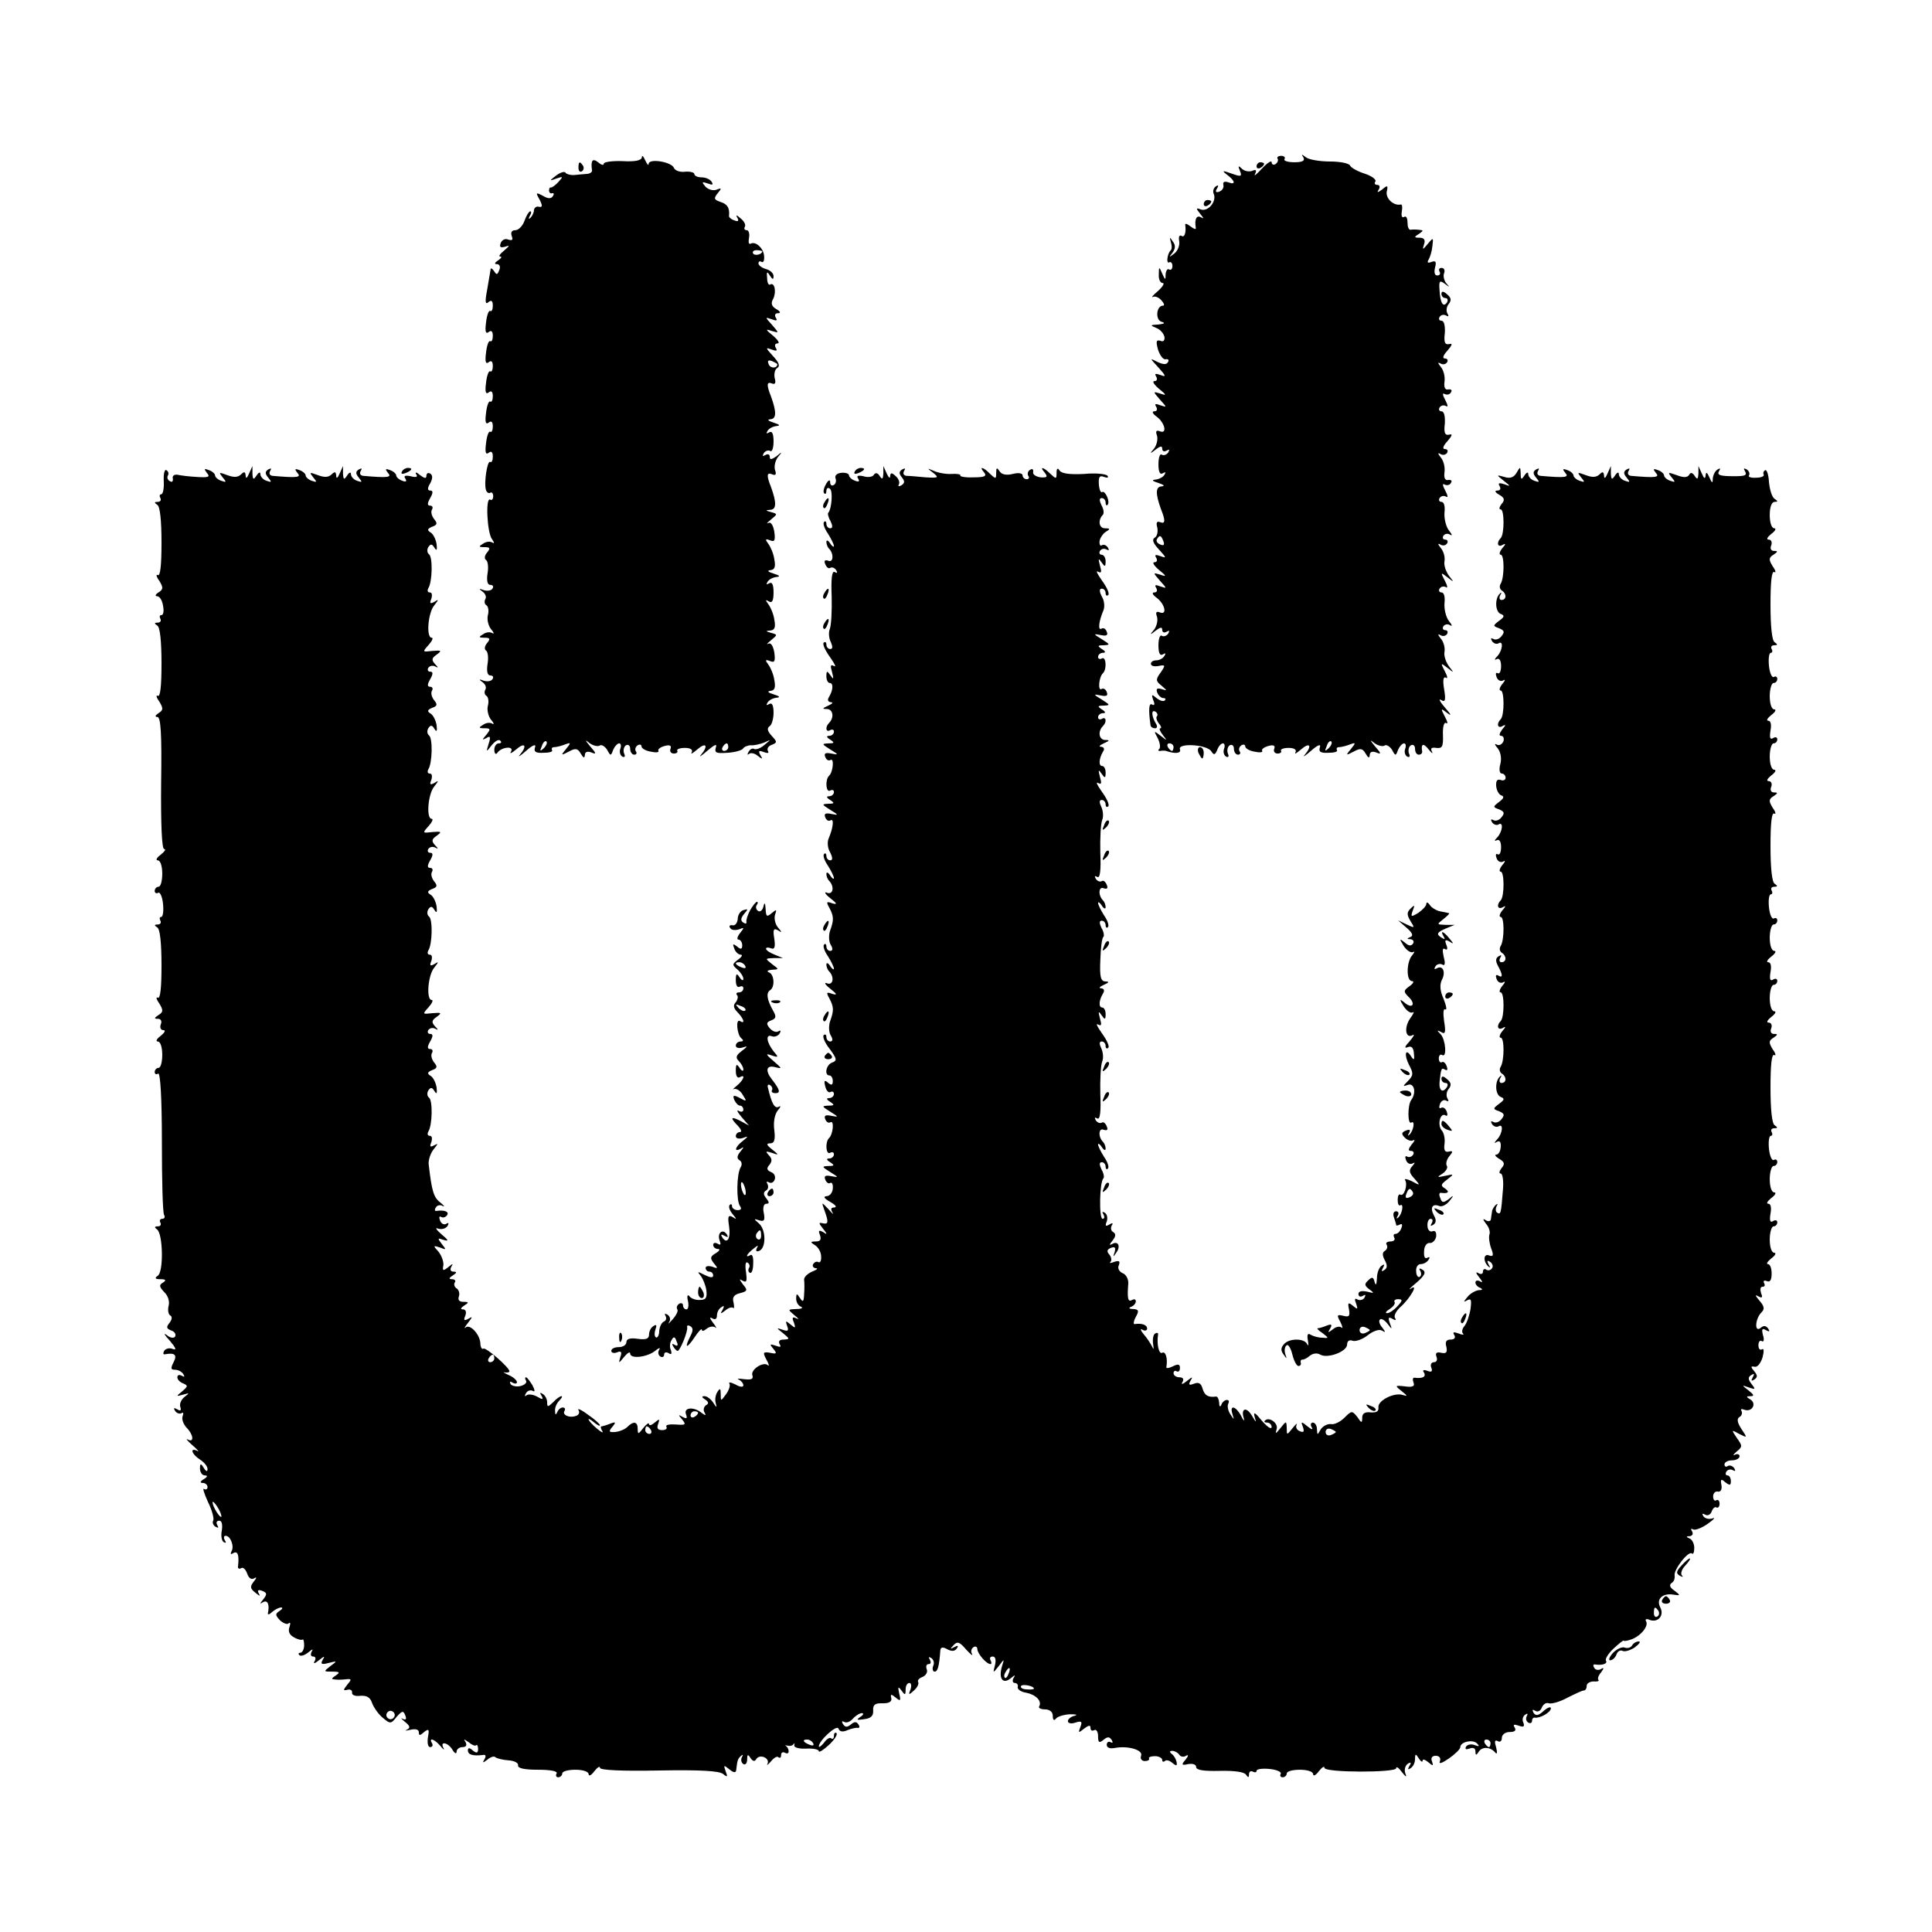
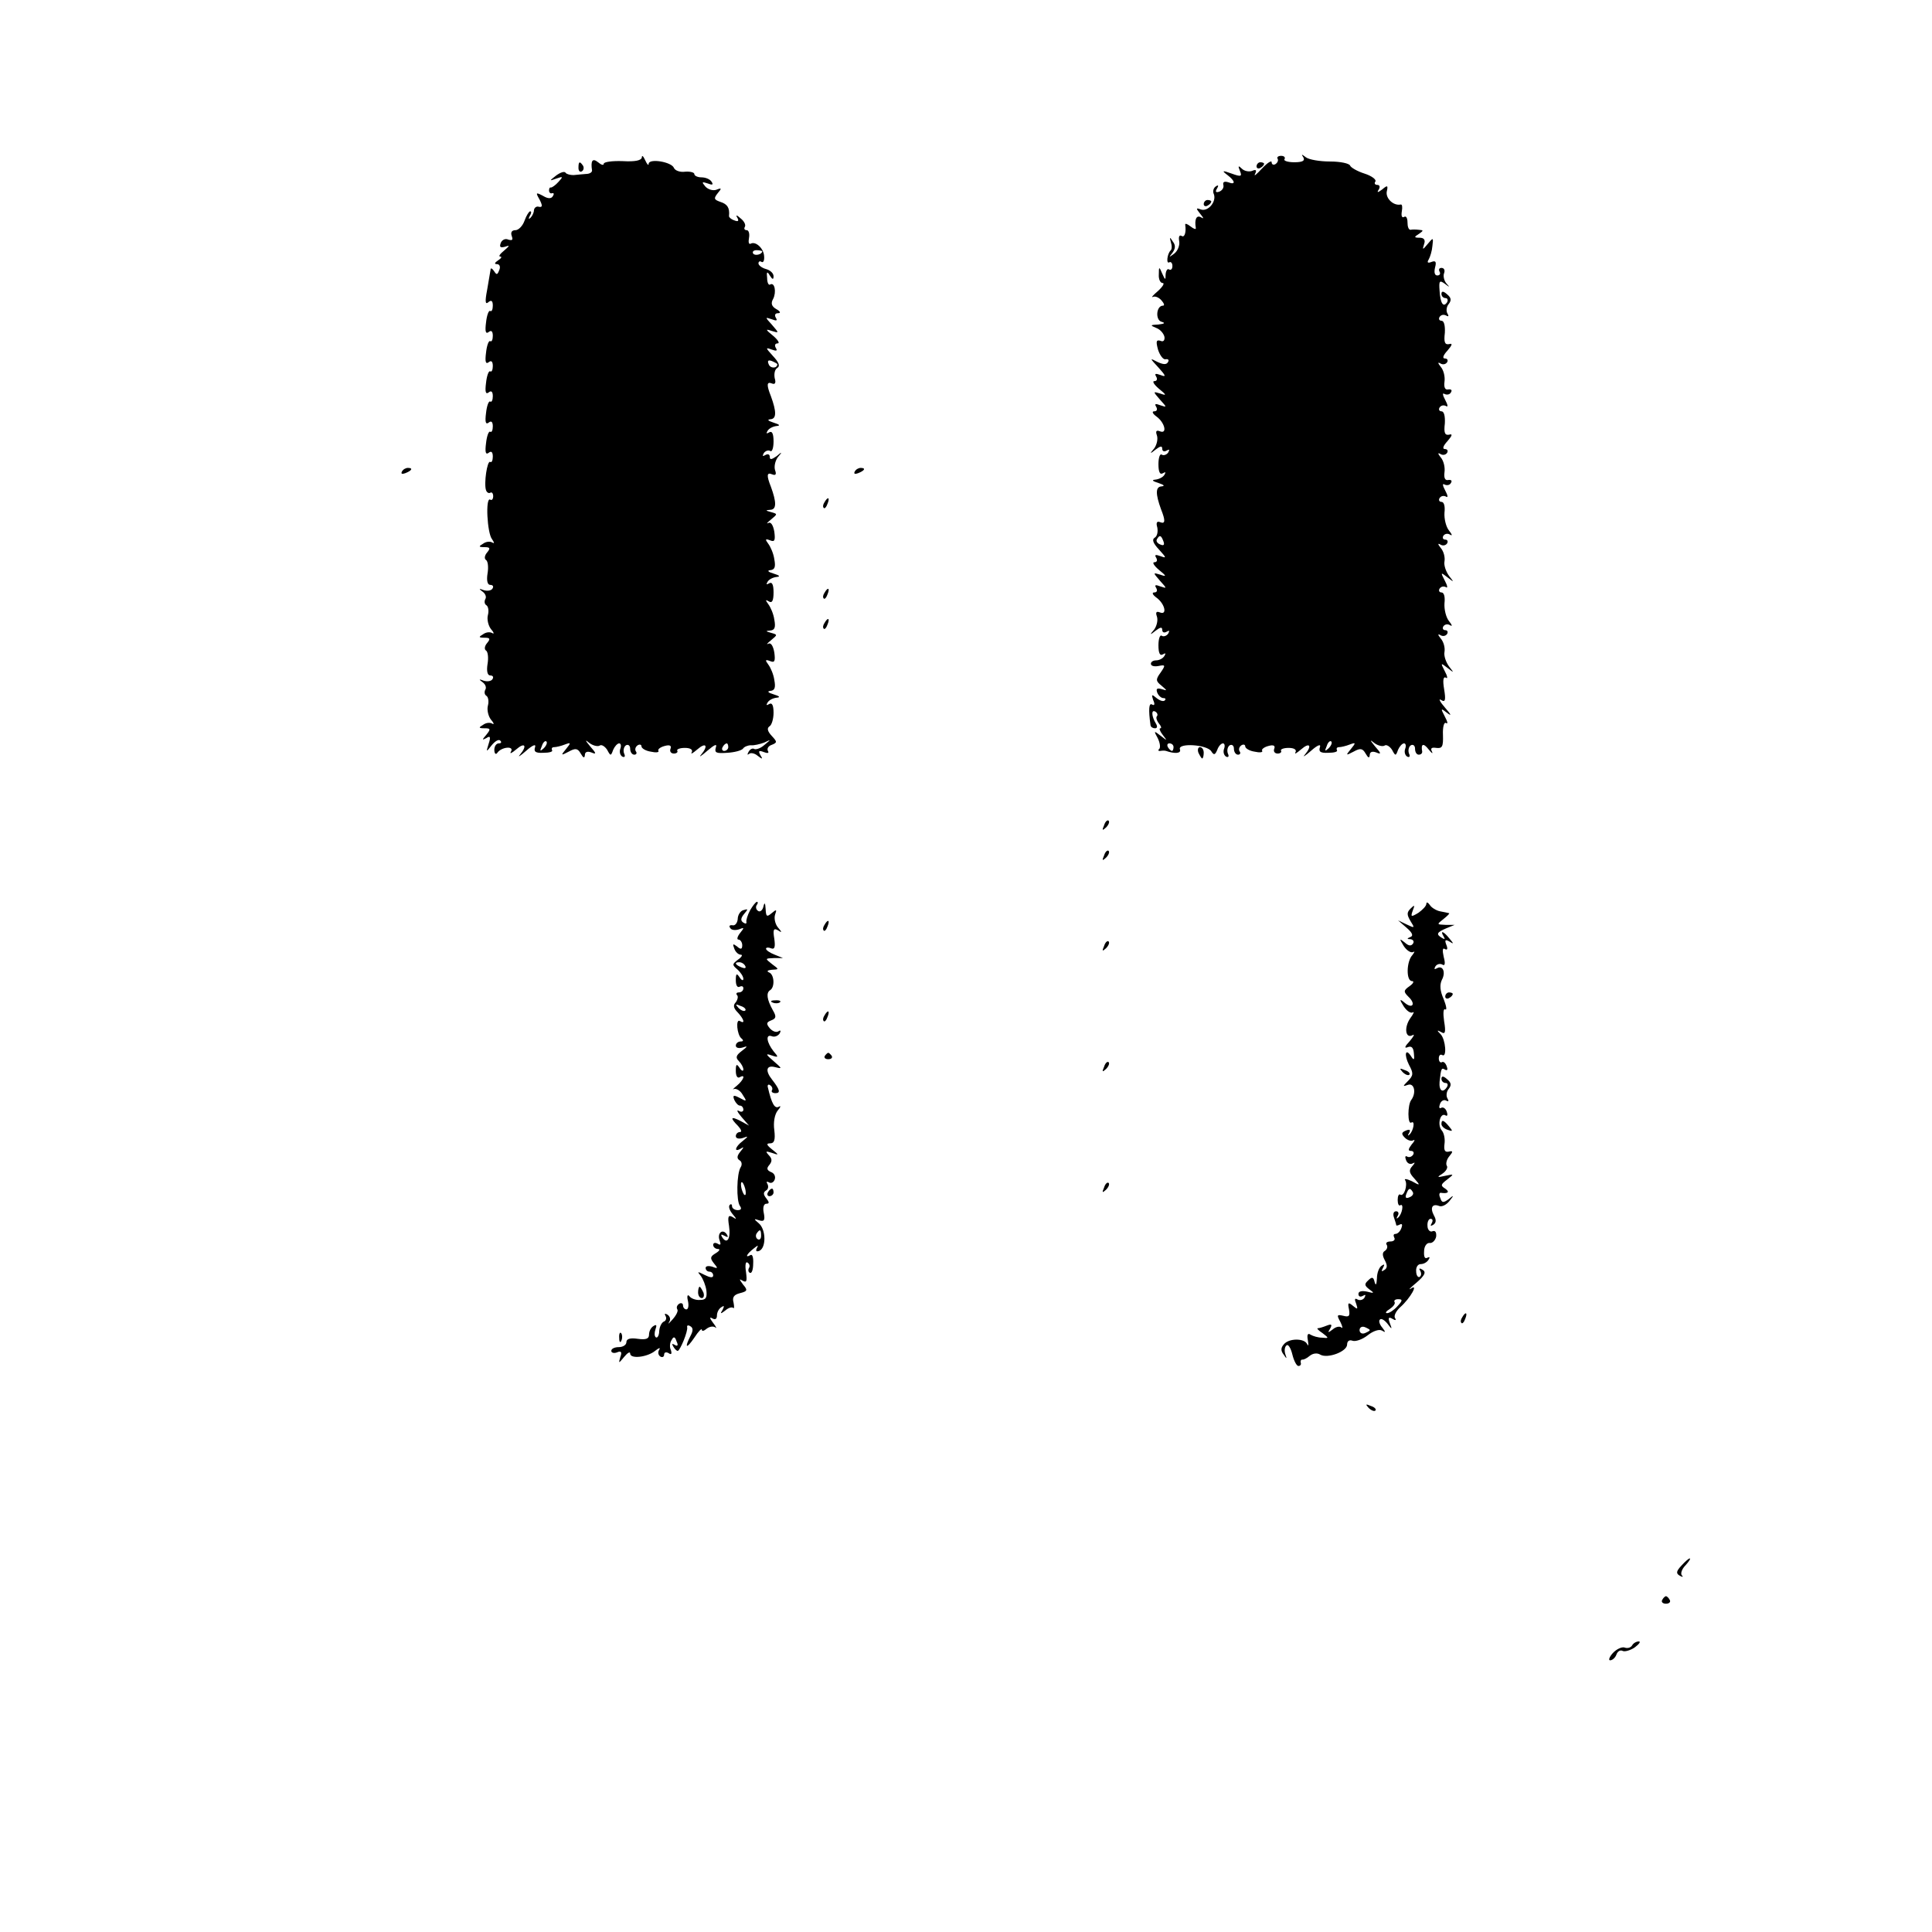
<svg xmlns="http://www.w3.org/2000/svg" version="1.0" width="512pt" height="512pt" viewBox="0 0 512 512" preserveAspectRatio="xMidYMid meet">
  <g transform="translate(0,512) scale(0.1,-0.1)" fill="#000000" stroke="none">
    <path d="M1701 4703 c-1 -8 -17 -12 -51 -10 -27 1 -50 -2 -50 -7 0 -5 -7 -3 -15 4 -15 12 -20 4 -16 -22 0 -5 -7 -9 -16 -9 -10 -1 -25 -2 -33 -3 -8 0 -18 2 -21 6 -3 5 -14 1 -25 -7 -19 -15 -19 -15 1 -8 17 6 18 5 5 -9 -8 -9 -17 -15 -20 -15 -3 1 -5 -2 -5 -8 0 -5 4 -9 8 -7 5 1 6 -2 2 -8 -4 -7 -13 -7 -26 1 -19 10 -20 9 -9 -10 8 -16 8 -21 -2 -19 -6 2 -12 -2 -13 -9 0 -6 -4 -15 -9 -20 -5 -5 -6 -3 -2 5 4 6 5 12 1 12 -3 0 -10 -11 -15 -25 -5 -14 -16 -25 -24 -25 -10 0 -13 -6 -10 -15 4 -11 2 -13 -9 -10 -8 4 -17 -1 -20 -9 -4 -11 -1 -13 11 -10 14 5 13 3 -2 -10 -11 -9 -16 -16 -10 -16 5 0 2 -5 -6 -10 -9 -6 -11 -10 -3 -10 7 0 10 -7 6 -16 -5 -13 -7 -13 -14 -2 -5 7 -9 9 -9 3 -1 -5 -5 -29 -9 -53 -6 -31 -5 -40 3 -33 8 7 12 4 12 -9 0 -10 -3 -17 -7 -14 -4 2 -9 -12 -11 -31 -3 -23 -1 -31 7 -25 7 6 11 2 11 -10 0 -10 -3 -17 -7 -14 -4 2 -9 -12 -11 -31 -3 -23 -1 -31 7 -25 7 6 11 2 11 -10 0 -10 -3 -17 -7 -14 -4 2 -9 -12 -11 -31 -3 -23 -1 -31 7 -25 7 6 11 2 11 -10 0 -10 -3 -17 -7 -14 -4 2 -9 -12 -11 -31 -3 -23 -1 -31 7 -25 7 6 11 2 11 -10 0 -10 -3 -17 -7 -14 -4 2 -9 -12 -11 -31 -3 -23 -1 -31 7 -25 7 6 11 2 11 -10 0 -10 -3 -17 -7 -14 -8 4 -17 -58 -11 -75 2 -6 7 -9 11 -7 4 3 8 -1 8 -9 0 -8 -4 -12 -8 -9 -13 7 -8 -89 5 -105 6 -9 7 -12 1 -9 -6 4 -17 3 -25 -3 -12 -7 -12 -9 4 -9 15 0 16 -3 7 -14 -7 -8 -8 -17 -3 -20 5 -3 7 -19 4 -36 -3 -19 0 -30 7 -30 7 0 10 -4 6 -10 -3 -5 -13 -7 -23 -4 -13 5 -14 4 -3 -4 7 -5 11 -14 7 -20 -3 -6 -2 -13 3 -16 5 -3 7 -15 4 -26 -3 -11 1 -28 8 -37 8 -9 9 -14 4 -11 -6 4 -17 3 -25 -3 -12 -7 -12 -9 4 -9 15 0 16 -3 7 -14 -7 -8 -8 -17 -3 -20 5 -3 7 -19 4 -36 -3 -19 0 -30 7 -30 7 0 10 -4 6 -10 -3 -5 -13 -7 -23 -4 -13 5 -14 4 -3 -4 7 -5 11 -14 7 -20 -3 -6 -2 -13 3 -16 5 -3 7 -15 4 -26 -3 -11 1 -28 8 -37 8 -9 9 -14 4 -11 -6 4 -17 3 -25 -3 -12 -7 -12 -9 4 -9 16 0 17 -2 5 -17 -12 -14 -12 -15 0 -9 10 7 12 3 6 -15 -7 -23 -7 -23 8 -4 9 11 19 17 23 12 4 -4 2 -7 -4 -7 -7 0 -12 -8 -12 -17 0 -10 4 -14 8 -8 11 16 46 19 36 3 -4 -7 2 -4 14 6 23 20 30 10 10 -14 -7 -8 0 -4 16 10 18 16 27 19 24 10 -4 -12 1 -16 22 -15 16 0 26 3 23 7 -2 5 0 8 6 8 5 0 18 3 28 7 16 6 17 5 3 -12 -14 -17 -14 -18 7 -7 18 10 24 9 32 -5 7 -12 10 -13 11 -4 0 8 6 11 17 7 14 -6 14 -3 -3 16 -14 17 -14 19 -2 9 9 -7 22 -10 27 -7 5 4 14 -2 20 -11 9 -17 10 -17 16 0 4 9 11 17 16 17 4 0 6 -6 3 -14 -3 -8 -1 -17 5 -21 6 -3 9 0 5 8 -3 8 -1 18 5 22 6 3 11 -1 11 -9 0 -9 5 -16 11 -16 5 0 8 4 4 9 -3 5 -1 12 5 16 5 3 10 2 10 -3 0 -5 11 -12 25 -14 13 -3 22 -2 20 2 -3 4 5 10 16 13 14 4 19 1 16 -7 -3 -7 1 -13 9 -13 7 0 11 4 9 7 -3 4 6 8 20 8 15 0 22 -5 18 -12 -3 -6 3 -2 15 8 23 20 30 10 10 -14 -7 -8 0 -4 16 10 20 17 27 20 23 9 -4 -14 1 -16 30 -14 19 1 38 6 42 11 3 5 13 9 21 9 8 -1 24 3 35 7 19 9 19 9 1 -6 -10 -9 -22 -13 -27 -11 -4 3 -11 0 -15 -7 -4 -7 -4 -10 1 -6 4 4 15 2 23 -5 13 -10 14 -9 7 2 -6 11 -4 13 9 8 10 -4 15 -3 11 3 -3 6 1 13 10 16 15 6 15 8 0 24 -11 12 -13 20 -6 25 6 3 11 20 11 36 0 20 -4 28 -12 23 -7 -4 -8 -3 -4 4 4 7 15 12 24 13 11 1 8 4 -8 9 -14 4 -18 8 -9 9 12 1 15 8 11 29 -2 15 -10 33 -16 41 -9 12 -8 14 5 9 12 -5 14 0 11 23 -3 17 -9 27 -16 23 -6 -3 -3 1 7 9 18 15 18 15 0 20 -14 4 -15 5 -2 6 12 1 15 8 11 29 -2 15 -10 33 -16 41 -8 11 -8 13 2 7 8 -5 12 2 12 24 0 21 -4 29 -12 24 -7 -4 -8 -3 -4 4 4 7 15 12 24 13 11 1 8 4 -8 9 -14 4 -18 8 -9 9 12 1 15 8 11 29 -2 15 -10 33 -16 41 -9 12 -8 14 5 9 12 -5 14 0 11 23 -3 17 -9 27 -16 23 -6 -3 -3 1 7 9 18 15 18 15 0 20 -15 4 -15 5 -1 6 16 1 16 20 1 61 -12 30 -11 39 3 33 10 -4 12 0 8 11 -3 9 0 24 7 34 13 15 12 16 -3 3 -13 -9 -18 -10 -18 -2 0 7 -5 9 -12 5 -7 -4 -8 -3 -4 5 4 6 12 9 17 6 5 -4 9 8 9 25 0 21 -4 29 -12 24 -7 -4 -8 -3 -4 4 4 7 15 12 24 13 11 1 8 4 -8 9 -15 5 -18 8 -8 9 16 1 16 20 1 61 -12 30 -11 39 2 34 9 -4 12 1 8 14 -2 11 0 23 7 27 8 5 4 15 -12 32 -19 21 -20 23 -4 17 14 -5 17 -4 12 4 -4 7 -2 12 5 12 6 0 1 9 -12 20 -21 17 -21 19 -4 13 20 -6 20 -6 1 16 -19 21 -19 21 -1 15 13 -5 16 -4 11 4 -4 7 -2 12 6 12 8 0 6 5 -5 11 -12 7 -15 15 -8 27 9 18 4 45 -8 38 -4 -3 -8 5 -8 17 -2 17 0 19 7 7 7 -11 10 -12 10 -2 0 8 -9 16 -20 19 -11 3 -20 10 -20 15 0 5 4 7 8 4 5 -3 8 4 7 15 -1 21 -23 41 -36 33 -5 -2 -6 5 -4 16 2 11 -1 20 -6 20 -6 0 -8 4 -5 9 3 5 -2 15 -11 22 -11 10 -14 10 -9 2 5 -9 2 -11 -8 -7 -9 3 -15 9 -14 12 2 21 -4 31 -23 37 -17 6 -18 9 -7 23 11 13 11 15 -4 9 -9 -3 -22 1 -29 9 -10 12 -9 13 6 8 13 -5 16 -4 11 4 -4 7 -16 12 -27 12 -10 0 -19 4 -19 9 0 4 -11 7 -24 6 -14 -2 -27 3 -30 10 -6 16 -66 26 -67 11 0 -6 -4 -2 -9 9 -5 11 -9 15 -9 8z m319 -249 c0 -8 -19 -13 -24 -6 -3 5 1 9 9 9 8 0 15 -2 15 -3z m40 -299 c0 -12 -19 -12 -23 0 -4 9 -1 12 9 8 7 -3 14 -7 14 -8z m-619 -1018 c-10 -9 -11 -8 -5 6 3 10 9 15 12 12 3 -3 0 -11 -7 -18z m489 3 c0 -5 -5 -10 -11 -10 -5 0 -7 5 -4 10 3 6 8 10 11 10 2 0 4 -4 4 -10z" />
    <path d="M3386 4699 c2 -4 0 -10 -6 -14 -5 -3 -10 -1 -10 5 0 6 -12 -2 -26 -17 -14 -15 -22 -22 -18 -14 5 10 3 13 -8 8 -9 -3 -21 0 -27 6 -9 9 -11 8 -5 -6 6 -15 3 -16 -22 -7 -25 9 -27 8 -11 -4 21 -16 22 -27 2 -19 -10 3 -15 1 -13 -7 2 -7 -3 -15 -11 -18 -9 -3 -11 0 -6 8 5 8 4 11 -3 6 -6 -4 -9 -13 -5 -21 7 -20 -16 -47 -35 -40 -13 5 -13 3 -1 -12 9 -11 10 -14 2 -9 -12 7 -18 -5 -14 -28 1 -5 -5 -3 -14 4 -9 7 -15 9 -14 4 3 -20 -2 -35 -10 -29 -6 3 -8 -3 -6 -14 2 -11 -4 -26 -13 -33 -15 -11 -15 -11 -5 2 8 11 9 20 1 30 -8 13 -9 12 -5 -2 3 -9 3 -19 -1 -22 -9 -9 -12 -37 -3 -31 4 2 8 -2 8 -10 0 -8 -4 -12 -9 -9 -4 3 -8 -3 -9 -13 0 -16 -1 -16 -9 2 -8 19 -9 19 -9 -2 -1 -13 4 -23 10 -23 6 0 1 -9 -12 -21 -13 -11 -19 -18 -14 -16 6 3 16 -1 23 -9 7 -8 9 -14 4 -14 -18 0 -21 -39 -3 -43 10 -3 7 -5 -9 -7 -22 -1 -23 -2 -6 -9 11 -4 20 -15 22 -24 1 -9 -3 -14 -11 -10 -11 3 -12 -2 -6 -24 5 -15 14 -27 20 -25 7 1 10 -2 6 -8 -4 -7 -13 -6 -28 1 -21 11 -20 10 3 -15 20 -22 21 -26 6 -20 -14 5 -17 4 -12 -4 4 -7 2 -12 -5 -12 -6 0 -1 -9 12 -20 21 -17 21 -19 4 -13 -20 6 -20 6 -1 -16 19 -21 19 -21 1 -15 -13 5 -16 4 -11 -4 4 -7 2 -12 -5 -12 -7 0 -5 -6 6 -14 22 -16 29 -47 9 -39 -10 4 -12 0 -8 -11 3 -9 0 -24 -7 -34 -13 -15 -12 -16 4 -3 12 9 17 10 17 2 0 -7 5 -9 12 -5 7 4 8 3 4 -5 -4 -6 -12 -9 -17 -6 -5 4 -9 -8 -9 -25 0 -21 4 -29 12 -24 7 4 8 3 4 -4 -4 -7 -15 -12 -24 -13 -11 -1 -8 -4 8 -9 15 -5 18 -8 8 -9 -16 -1 -16 -20 -1 -61 12 -30 11 -39 -2 -34 -9 4 -12 -1 -8 -14 2 -11 0 -23 -7 -27 -8 -5 -4 -15 12 -32 19 -21 20 -23 4 -17 -14 5 -17 4 -12 -4 4 -7 2 -12 -5 -12 -6 0 -1 -9 12 -20 21 -17 21 -19 4 -13 -20 6 -20 6 -1 -16 19 -21 19 -21 1 -15 -13 5 -16 4 -11 -4 4 -7 2 -12 -5 -12 -7 0 -5 -6 6 -14 22 -16 29 -47 9 -39 -10 4 -12 0 -8 -11 3 -9 0 -24 -7 -34 -13 -15 -12 -16 4 -3 12 9 17 10 17 2 0 -7 5 -9 12 -5 7 4 8 3 4 -5 -4 -6 -12 -9 -17 -6 -5 4 -9 -8 -9 -25 0 -21 4 -29 12 -24 7 4 8 3 4 -4 -4 -7 -14 -12 -22 -12 -8 0 -14 -4 -14 -9 0 -6 9 -8 20 -6 19 4 19 2 6 -17 -14 -19 -13 -23 2 -35 16 -14 16 -14 0 -9 -12 3 -15 1 -11 -10 3 -7 10 -14 16 -14 6 0 7 -3 4 -6 -4 -4 -13 -1 -22 6 -13 11 -14 10 -9 -5 5 -11 4 -16 -3 -12 -8 5 -10 -12 -4 -55 1 -5 6 -8 12 -8 6 0 7 5 2 13 -11 18 -13 38 -1 31 5 -3 7 -9 4 -12 -3 -3 -1 -11 5 -19 6 -7 8 -13 4 -13 -4 0 -1 -8 6 -17 13 -17 13 -17 -5 -3 -18 14 -19 14 -8 -6 6 -12 8 -25 4 -29 -4 -3 -2 -6 3 -5 6 1 12 1 15 0 23 -8 41 -7 37 4 -7 18 72 13 83 -5 7 -11 10 -10 16 4 3 9 10 17 15 17 4 0 6 -6 3 -14 -3 -8 -1 -17 5 -21 6 -3 9 0 5 8 -3 8 -1 18 5 22 6 3 11 -1 11 -9 0 -9 5 -16 11 -16 5 0 8 4 4 9 -3 5 -1 12 5 16 5 3 10 2 10 -3 0 -5 11 -12 25 -14 13 -3 22 -2 20 2 -3 4 5 10 16 13 14 4 19 1 16 -7 -3 -7 1 -13 9 -13 7 0 11 4 9 7 -3 4 6 8 20 8 15 0 22 -5 18 -12 -3 -6 3 -2 15 8 23 20 30 10 10 -14 -7 -8 0 -4 16 10 18 16 27 19 24 10 -4 -12 1 -16 22 -15 16 0 26 3 23 7 -2 5 0 8 6 8 5 0 18 3 28 7 16 6 17 5 3 -12 -14 -17 -14 -18 7 -7 18 10 24 9 32 -5 7 -12 10 -13 11 -4 0 8 6 11 17 7 14 -6 14 -3 -3 16 -14 17 -14 19 -2 9 9 -7 22 -10 27 -7 5 4 14 -2 20 -11 9 -17 10 -17 16 0 4 9 11 17 16 17 4 0 6 -6 3 -14 -3 -8 -1 -17 5 -21 6 -3 9 0 5 8 -3 8 -1 18 5 22 6 3 11 -1 11 -9 0 -9 4 -16 10 -16 5 0 9 3 9 8 -4 21 3 24 17 6 8 -10 12 -13 9 -6 -5 9 -1 12 11 10 16 -2 19 3 18 34 -1 22 3 35 8 32 6 -4 4 4 -3 17 -12 23 -11 23 7 9 12 -9 9 -3 -6 14 -14 16 -19 26 -11 21 11 -7 13 -1 8 29 -4 24 -2 34 5 30 5 -4 4 4 -3 17 -12 23 -11 23 7 9 18 -14 18 -14 4 4 -8 11 -14 28 -12 38 2 11 -2 27 -10 36 -8 10 -8 13 -1 9 6 -4 14 -3 18 3 3 5 1 10 -5 10 -6 0 -8 5 -5 10 4 6 12 7 18 3 7 -4 5 1 -3 11 -8 10 -13 31 -12 47 2 17 -1 29 -8 29 -6 0 -8 5 -5 10 4 6 11 7 17 4 5 -4 4 4 -3 17 -12 23 -11 23 7 9 18 -14 18 -14 4 4 -8 11 -14 28 -12 38 2 11 -2 27 -10 36 -8 10 -8 13 -1 9 6 -4 14 -3 18 3 3 5 1 10 -5 10 -6 0 -8 5 -5 10 4 6 12 7 18 3 7 -4 5 1 -3 11 -8 10 -13 31 -12 47 2 17 -1 29 -8 29 -6 0 -8 5 -5 10 4 6 11 7 17 4 6 -4 5 3 -2 16 -7 13 -8 20 -2 16 6 -3 14 -2 17 4 4 6 1 9 -7 8 -8 -2 -12 5 -10 20 2 13 -2 31 -10 40 -8 10 -8 13 -1 9 6 -4 14 -3 18 3 3 5 1 10 -6 10 -7 0 -5 8 7 21 13 15 14 20 4 17 -11 -2 -14 5 -11 30 1 19 -2 32 -9 32 -6 0 -8 5 -5 10 4 6 11 7 17 4 6 -4 5 3 -2 16 -7 13 -8 20 -2 16 6 -3 14 -2 17 4 4 6 1 9 -7 8 -8 -2 -12 5 -10 20 2 13 -2 31 -10 40 -8 10 -8 13 -1 9 6 -4 14 -3 18 3 3 5 1 10 -6 10 -7 0 -5 8 7 21 13 15 14 20 4 17 -11 -2 -14 5 -11 30 1 19 -2 32 -9 32 -6 0 -8 5 -5 10 4 6 11 7 17 4 7 -4 8 -2 4 5 -4 6 -3 18 3 25 8 10 7 17 -4 26 -10 9 -15 9 -15 1 0 -6 5 -11 11 -11 5 0 7 -5 4 -11 -10 -15 -18 -3 -20 31 -2 26 0 28 14 18 13 -10 14 -10 4 1 -6 7 -9 20 -6 27 3 8 0 14 -7 14 -6 0 -8 -4 -5 -10 3 -5 1 -10 -6 -10 -7 0 -9 8 -6 21 4 15 2 19 -9 15 -10 -4 -13 -2 -8 6 4 7 9 23 10 36 3 23 2 23 -12 6 -14 -17 -15 -17 -10 -1 4 11 0 17 -12 17 -15 0 -15 2 -2 10 13 9 13 10 0 11 -8 1 -18 1 -22 0 -5 0 -8 8 -8 20 0 11 -4 18 -9 14 -6 -3 -8 3 -6 15 2 11 1 19 -3 18 -19 -4 -40 16 -37 34 4 17 2 18 -12 6 -12 -9 -15 -9 -9 0 4 7 2 12 -4 12 -6 0 -9 4 -5 9 3 5 -10 15 -29 21 -19 6 -36 16 -38 21 -2 6 -26 11 -53 11 -28 0 -56 5 -64 11 -12 9 -13 9 -7 0 5 -9 -2 -13 -24 -13 -17 0 -29 4 -26 8 3 5 -1 9 -9 9 -8 0 -12 -4 -9 -8z m-303 -1013 c4 -10 1 -13 -8 -9 -8 3 -12 9 -9 14 7 12 11 11 17 -5z m438 -549 c-10 -9 -11 -8 -5 6 3 10 9 15 12 12 3 -3 0 -11 -7 -18z m-411 3 c0 -5 -2 -10 -4 -10 -3 0 -8 5 -11 10 -3 6 -1 10 4 10 6 0 11 -4 11 -10z" />
    <path d="M1533 4675 c0 -8 4 -12 9 -9 5 3 6 10 3 15 -9 13 -12 11 -12 -6z" />
    <path d="M3330 4679 c0 -5 5 -7 10 -4 6 3 10 8 10 11 0 2 -4 4 -10 4 -5 0 -10 -5 -10 -11z" />
    <path d="M3190 4579 c0 -5 5 -7 10 -4 6 3 10 8 10 11 0 2 -4 4 -10 4 -5 0 -10 -5 -10 -11z" />
-     <path d="M434 3845 c1 -19 -2 -35 -7 -35 -4 0 -5 -4 -2 -10 3 -5 0 -10 -7 -10 -9 0 -10 -2 -1 -8 7 -4 11 -41 11 -100 0 -59 -3 -90 -10 -86 -5 3 -4 -4 4 -15 11 -18 11 -23 -2 -31 -8 -5 -10 -10 -4 -10 7 0 14 -11 16 -25 3 -14 1 -25 -4 -25 -5 0 -6 -4 -3 -10 3 -5 0 -10 -7 -10 -9 0 -10 -2 -1 -8 7 -4 11 -41 11 -100 0 -59 -3 -90 -10 -86 -5 3 -4 -4 4 -15 11 -18 11 -23 -2 -31 -9 -6 -10 -10 -3 -10 9 0 12 -43 10 -175 -1 -111 2 -175 8 -175 6 0 1 -7 -9 -15 -11 -8 -14 -15 -8 -15 7 0 12 -15 12 -35 0 -19 -4 -35 -10 -35 -5 0 -10 -5 -10 -11 0 -5 4 -8 9 -5 5 3 11 -10 13 -29 2 -19 0 -35 -5 -35 -4 0 -5 -4 -2 -10 3 -5 0 -10 -7 -10 -9 0 -10 -2 -1 -8 7 -4 11 -41 11 -100 0 -59 -3 -90 -10 -86 -5 3 -4 -4 4 -15 11 -18 11 -23 -2 -31 -12 -8 -12 -10 -1 -10 7 0 11 -6 7 -15 -3 -8 0 -15 7 -15 7 0 3 -7 -7 -15 -11 -8 -14 -15 -8 -15 7 0 12 -15 12 -35 0 -19 -4 -35 -10 -35 -5 0 -10 -5 -10 -11 0 -5 4 -8 9 -4 6 3 10 -66 10 -179 0 -102 2 -190 6 -196 3 -5 1 -10 -5 -10 -6 0 -8 -5 -5 -10 3 -6 0 -10 -7 -10 -9 0 -9 -3 -2 -8 16 -11 18 -113 2 -123 -9 -6 -7 -9 7 -9 15 0 16 -3 7 -9 -11 -6 -10 -11 3 -25 10 -9 15 -25 12 -36 -3 -11 -1 -23 4 -26 6 -3 5 -11 -2 -20 -9 -11 -8 -15 5 -20 9 -3 13 -10 10 -16 -3 -5 -13 -4 -22 4 -10 7 -6 0 8 -15 16 -19 19 -26 8 -22 -9 4 -19 1 -23 -5 -3 -6 -3 -10 2 -9 27 5 33 -2 23 -21 -8 -16 -8 -20 4 -20 8 0 18 -5 22 -12 4 -7 3 -8 -4 -4 -7 4 -12 2 -12 -4 0 -6 7 -13 15 -16 14 -6 13 -8 -2 -21 -17 -14 -17 -14 2 -9 18 5 18 5 4 -6 -9 -7 -14 -19 -11 -27 3 -9 0 -11 -8 -6 -9 5 -11 4 -6 -4 4 -6 12 -9 17 -6 5 3 6 0 3 -8 -3 -8 2 -21 10 -30 19 -19 21 -41 4 -32 -7 4 -2 -3 12 -15 14 -12 19 -19 13 -15 -21 10 -15 -9 7 -23 11 -7 20 -18 20 -25 0 -8 -4 -7 -10 3 -8 13 -10 12 -10 -2 0 -10 6 -18 13 -18 8 0 7 -4 -3 -10 -10 -6 -11 -10 -2 -10 6 0 12 -5 12 -11 0 -5 -4 -8 -9 -5 -5 4 0 -12 10 -34 11 -22 17 -45 14 -50 -3 -5 0 -12 6 -16 8 -4 9 -3 5 4 -4 7 -2 12 5 12 7 0 9 -10 7 -25 -3 -14 -1 -28 5 -32 6 -3 7 -1 3 5 -4 7 -3 12 2 12 13 0 24 -29 15 -42 -3 -7 -1 -8 5 -4 12 7 16 -5 13 -33 -2 -7 2 -10 8 -7 5 4 12 -3 16 -14 4 -12 11 -17 18 -13 8 5 8 2 -1 -9 -10 -13 -9 -18 5 -29 11 -9 14 -10 9 -2 -5 9 -2 11 9 7 13 -5 13 -9 3 -22 -10 -12 -10 -14 -1 -8 12 7 18 -6 13 -29 -1 -5 4 -4 11 3 7 6 18 12 24 12 5 0 4 -4 -4 -9 -12 -8 -12 -11 1 -25 9 -8 19 -12 23 -8 5 4 5 -1 2 -10 -4 -11 0 -21 12 -27 10 -6 20 -8 23 -6 2 2 4 -5 4 -15 0 -11 -5 -20 -10 -20 -5 0 -6 -3 -3 -6 4 -4 14 -1 24 7 11 9 14 10 9 2 -4 -8 -2 -13 4 -13 6 0 8 -5 4 -12 -5 -8 0 -7 11 2 15 12 17 12 10 1 -6 -11 -3 -13 16 -8 23 6 23 5 5 -8 -19 -15 -19 -15 5 -15 19 0 21 -2 9 -10 -13 -9 -13 -10 0 -11 8 -1 22 0 29 1 13 1 13 -1 1 -15 -11 -14 -11 -16 1 -13 8 2 13 -2 12 -8 -1 -6 9 -10 22 -8 17 1 26 -4 31 -19 4 -11 16 -29 28 -39 20 -17 22 -17 37 2 15 17 18 17 23 4 4 -10 2 -13 -7 -9 -6 4 -4 0 6 -8 14 -11 15 -16 5 -21 -7 -3 -3 -3 10 0 13 3 22 1 22 -7 0 -9 3 -9 14 1 13 10 14 7 10 -14 -2 -15 0 -26 6 -26 6 0 8 5 5 10 -10 17 7 11 22 -7 8 -10 12 -12 8 -5 -10 19 13 14 24 -5 6 -10 11 -12 11 -5 0 6 7 12 16 12 9 0 12 5 8 13 -6 9 -5 9 8 0 8 -7 17 -11 20 -8 2 3 5 -2 5 -10 0 -11 -4 -12 -14 -4 -9 8 -13 8 -13 0 0 -11 13 -15 39 -12 8 2 10 -2 5 -11 -6 -10 -5 -11 8 -1 8 7 18 10 21 6 4 -3 19 -7 34 -8 16 -1 27 -7 26 -13 -2 -8 16 -12 53 -12 34 0 53 -4 49 -10 -3 -5 -1 -10 4 -10 6 0 11 5 11 10 0 6 16 10 35 10 20 0 35 -5 35 -12 0 -6 7 -3 15 8 8 10 15 15 15 9 0 -6 57 -9 156 -7 109 2 160 -1 170 -9 12 -10 13 -8 7 7 -6 17 -5 17 10 5 11 -9 17 -10 18 -2 3 26 4 30 13 38 5 4 6 3 2 -4 -3 -6 -2 -14 4 -18 5 -3 10 2 10 12 0 14 2 15 9 4 6 -9 11 -10 15 -3 9 15 37 3 30 -12 -3 -6 1 -3 9 6 8 10 17 15 20 11 4 -3 7 -1 7 6 0 7 5 9 10 6 6 -3 10 -2 10 4 0 5 -3 11 -7 14 -5 2 -3 2 4 1 6 -2 14 0 16 4 2 4 3 2 2 -3 -2 -6 13 -10 31 -9 19 1 34 -2 34 -7 0 -4 12 3 27 17 14 13 23 27 20 31 -4 3 -7 0 -7 -7 0 -7 -3 -10 -7 -7 -3 4 -12 -1 -19 -11 -7 -9 -14 -14 -14 -10 0 15 48 59 52 47 3 -8 11 -10 24 -4 10 4 23 7 27 6 5 -1 6 3 2 9 -5 8 -11 8 -20 0 -10 -8 -15 -8 -21 1 -4 7 -3 9 3 6 6 -4 16 0 23 8 7 8 18 15 24 15 6 0 4 -5 -4 -10 -12 -8 -9 -9 10 -6 18 2 25 9 24 23 -1 15 5 20 25 19 17 0 25 4 23 14 -3 11 0 11 12 1 12 -10 14 -9 9 11 -4 18 -3 20 6 8 9 -13 11 -13 11 3 0 9 4 17 10 17 5 0 6 -8 3 -17 -6 -15 -5 -16 9 -3 9 8 14 18 11 23 -2 4 3 10 12 13 9 4 14 13 11 20 -3 8 -1 14 5 14 6 0 7 5 3 12 -4 7 -3 8 4 4 6 -4 9 -13 5 -21 -3 -8 -1 -15 4 -15 8 0 12 14 15 57 1 8 7 9 19 2 12 -6 20 -5 25 3 5 7 2 8 -7 3 -11 -6 -12 -5 -2 5 10 11 16 9 33 -11 12 -13 19 -19 16 -12 -4 6 -2 14 4 18 5 3 10 1 10 -5 0 -12 24 -40 35 -40 3 0 3 5 0 10 -3 6 -1 10 6 10 7 0 9 -9 6 -22 -6 -23 -6 -23 10 -3 15 20 15 20 8 -2 -9 -32 3 -47 23 -31 12 10 14 10 8 1 -4 -7 -2 -13 3 -13 6 0 10 -5 8 -11 -1 -6 9 -13 23 -15 25 -5 42 -22 34 -36 -3 -4 4 -8 15 -8 13 0 21 -7 21 -17 0 -11 3 -14 8 -8 4 6 21 11 37 12 17 0 22 -1 13 -4 -10 -2 -18 -9 -18 -14 0 -6 9 -8 20 -4 16 5 19 3 13 -12 -6 -16 -5 -16 10 -4 12 9 17 10 17 2 0 -7 4 -9 10 -6 5 3 10 -4 10 -16 0 -17 3 -19 14 -10 11 9 16 9 22 0 4 -7 3 -9 -3 -6 -5 3 -10 0 -10 -7 0 -8 9 -11 23 -8 35 6 74 -6 68 -21 -3 -8 2 -14 10 -14 8 0 13 3 11 7 -2 3 5 6 16 6 10 0 19 -5 19 -10 0 -5 3 -6 7 -3 3 4 12 2 20 -5 11 -9 13 -8 11 3 -2 8 -7 17 -13 21 -6 5 -6 8 2 8 6 0 15 -5 18 -10 4 -6 12 -7 18 -3 7 4 7 0 -1 -10 -12 -14 -11 -16 7 -12 12 2 21 -1 21 -8 0 -8 20 -11 62 -10 39 1 66 -3 70 -10 6 -9 8 -8 8 1 0 7 5 10 10 7 6 -3 10 -2 10 2 0 5 16 7 35 5 19 -2 32 -8 29 -13 -3 -5 0 -9 5 -9 6 0 11 5 11 10 0 6 16 10 35 10 20 0 35 -5 35 -12 0 -6 7 -3 15 8 8 10 15 15 15 9 0 -13 190 -13 190 -1 0 6 7 1 15 -10 11 -14 14 -15 9 -3 -3 10 0 20 7 25 8 5 10 3 4 -6 -5 -9 -4 -11 3 -6 7 4 12 15 12 24 0 15 2 15 10 2 5 -8 10 -11 10 -6 0 5 7 3 15 -4 13 -11 14 -10 10 2 -4 9 0 15 10 15 9 0 14 -6 11 -14 -4 -9 5 -6 24 7 17 12 30 25 30 30 0 14 33 21 44 10 8 -8 6 -9 -5 -5 -10 4 -20 2 -24 -4 -3 -7 0 -8 9 -5 10 4 16 1 16 -7 0 -11 2 -12 9 -1 9 14 31 13 44 -3 5 -5 5 1 2 14 -5 16 -4 21 4 17 6 -4 11 0 11 8 0 9 9 16 21 16 13 0 18 4 13 12 -5 8 -2 9 10 5 14 -5 17 -3 13 8 -4 8 -1 17 5 21 6 4 8 3 4 -4 -3 -6 -2 -13 4 -17 5 -3 10 -1 10 4 0 6 3 10 8 9 13 -2 42 14 42 25 0 5 -9 2 -19 -7 -14 -13 -21 -14 -27 -5 -4 8 -3 10 5 5 6 -4 14 0 17 9 4 9 12 14 19 11 7 -2 29 4 49 15 20 10 39 19 43 19 5 0 8 6 8 13 0 6 9 11 18 11 10 -1 16 1 13 4 -3 3 0 12 7 20 8 11 8 14 0 9 -6 -4 -15 -3 -18 3 -4 6 -3 10 2 9 19 -3 34 2 29 10 -3 4 6 19 20 32 14 13 26 23 27 21 1 -2 11 0 22 4 25 10 45 36 37 48 -3 5 2 7 10 3 22 -8 39 12 28 33 -12 22 6 39 35 34 19 -3 19 -2 2 11 -12 8 -14 15 -7 20 6 3 9 12 8 19 -4 15 37 68 46 59 3 -3 6 3 6 15 0 11 -6 23 -13 25 -9 4 -9 6 1 6 7 1 10 6 6 13 -4 6 -3 8 3 5 5 -3 22 3 39 15 16 11 21 18 12 14 -10 -3 -20 0 -24 6 -4 7 -3 8 5 4 6 -4 14 0 17 8 3 9 9 14 13 11 4 -2 8 2 8 10 0 8 -4 12 -9 9 -4 -3 -8 2 -8 10 0 9 6 15 13 13 7 -1 11 6 9 17 -3 16 -1 18 10 8 12 -9 15 -9 15 3 0 8 -4 15 -9 15 -5 0 -6 5 -3 10 4 6 11 7 17 4 7 -4 8 -2 4 5 -4 6 -12 9 -17 6 -5 -4 -9 -1 -9 4 0 6 9 11 20 11 11 0 20 5 20 11 0 5 -6 7 -12 4 -7 -4 -5 0 4 8 16 13 16 15 1 36 -15 22 -15 23 6 11 22 -11 22 -11 6 13 -11 17 -13 27 -5 32 6 3 8 11 5 16 -3 5 0 6 8 3 20 -7 33 16 16 27 -12 7 -12 9 0 9 11 0 9 4 -5 15 -19 15 -19 15 1 8 17 -6 18 -5 7 9 -10 13 -10 18 -1 24 8 5 9 3 4 -6 -5 -9 -4 -11 4 -6 9 6 9 11 0 22 -10 12 -10 14 1 12 7 -2 16 9 21 25 4 16 4 25 -2 21 -5 -3 -9 2 -9 11 0 9 4 14 9 11 5 -4 7 4 3 16 -4 16 -2 19 8 13 9 -5 11 -4 6 4 -6 8 -12 9 -20 2 -17 -14 -15 24 2 41 9 9 8 16 -6 32 -10 12 -12 16 -3 11 11 -6 13 -4 8 8 -3 10 -2 17 4 17 6 0 7 4 4 10 -3 5 0 8 7 5 9 -4 13 3 13 20 0 14 -4 25 -10 25 -5 0 -1 7 9 15 11 8 14 15 8 15 -7 0 -12 15 -12 35 0 19 5 35 10 35 6 0 10 5 10 11 0 5 -5 7 -11 3 -8 -5 -10 1 -7 20 3 15 1 26 -6 26 -6 0 -2 7 8 15 11 8 14 15 8 15 -7 0 -12 15 -12 35 0 19 5 35 10 35 6 0 10 5 10 11 0 5 -4 8 -9 5 -5 -3 -11 10 -13 29 -2 19 0 35 5 35 4 0 5 5 2 10 -3 6 0 10 7 10 9 0 10 2 1 8 -7 4 -11 41 -11 100 0 59 3 90 10 86 5 -3 4 4 -4 15 -11 18 -11 23 2 31 12 8 12 10 1 10 -7 0 -11 6 -7 15 3 8 0 15 -7 15 -7 0 -3 7 7 15 11 8 14 15 8 15 -7 0 -12 15 -12 35 0 19 5 35 10 35 6 0 10 5 10 11 0 5 -5 7 -11 3 -8 -5 -10 1 -7 20 3 15 1 26 -6 26 -6 0 -2 7 8 15 11 8 14 15 8 15 -7 0 -12 15 -12 35 0 19 5 35 10 35 6 0 10 5 10 11 0 5 -4 8 -9 5 -5 -3 -11 10 -13 29 -2 19 0 35 5 35 4 0 5 5 2 10 -3 6 0 10 7 10 9 0 10 2 1 8 -7 4 -11 41 -11 100 0 59 3 90 10 86 5 -3 4 4 -4 15 -11 18 -11 23 2 31 12 8 12 10 1 10 -7 0 -11 6 -7 15 3 8 0 15 -7 15 -7 0 -3 7 7 15 11 8 14 15 8 15 -7 0 -12 15 -12 35 0 19 5 35 10 35 6 0 10 5 10 11 0 5 -5 7 -11 3 -8 -5 -10 1 -7 20 3 15 1 26 -6 26 -6 0 -2 7 8 15 11 8 14 15 8 15 -7 0 -12 15 -12 35 0 19 5 35 10 35 6 0 10 5 10 11 0 5 -4 8 -9 5 -5 -3 -11 10 -13 29 -2 19 0 35 5 35 4 0 5 5 2 10 -3 6 0 10 7 10 9 0 10 2 1 8 -7 4 -11 41 -11 100 0 59 3 90 10 86 5 -3 4 4 -4 15 -11 18 -11 23 2 31 12 8 12 10 1 10 -7 0 -11 6 -7 15 3 8 0 15 -7 15 -7 0 -3 7 7 15 11 8 14 15 8 15 -7 0 -12 15 -12 35 0 21 5 35 13 35 9 0 9 2 0 8 -7 4 -13 24 -15 44 -1 20 -6 34 -10 32 -5 -3 -6 -8 -4 -12 2 -4 -7 -8 -20 -8 -13 -1 -22 2 -19 6 3 5 0 12 -6 16 -8 4 -9 3 -5 -4 7 -12 1 -14 -29 -14 -37 0 -46 3 -39 14 4 7 3 8 -4 4 -7 -4 -12 -15 -13 -24 0 -14 -2 -13 -9 3 -6 14 -9 15 -10 5 -1 -10 -4 -9 -10 5 l-9 20 0 -20 c-1 -15 -3 -17 -10 -6 -6 9 -11 10 -15 2 -5 -7 -15 -7 -33 0 -23 8 -24 8 -13 -6 11 -13 10 -14 -4 -9 -9 3 -16 10 -16 14 0 4 -7 11 -16 14 -13 5 -14 3 -6 -7 11 -12 2 -14 -66 -8 -7 1 -10 6 -6 13 4 7 3 8 -5 4 -9 -6 -9 -11 0 -22 10 -12 9 -13 -5 -8 -9 3 -16 11 -16 18 0 6 -5 4 -10 -4 -8 -12 -10 -12 -11 5 l0 20 -9 -20 c-5 -12 -9 -15 -9 -6 -1 11 -4 12 -12 4 -8 -8 -19 -9 -37 -2 -22 8 -23 8 -12 -6 11 -13 10 -14 -4 -9 -9 3 -16 10 -16 14 0 4 -7 11 -16 14 -13 5 -14 3 -6 -7 11 -12 2 -14 -66 -8 -7 1 -10 6 -6 13 4 7 3 8 -5 4 -9 -6 -9 -11 0 -22 10 -12 9 -13 -5 -8 -9 3 -16 11 -16 18 0 6 -5 4 -10 -4 -8 -12 -10 -12 -10 5 -1 19 -1 19 -11 2 -7 -12 -17 -16 -32 -11 -22 6 -22 6 -2 -10 19 -15 19 -16 1 -9 -13 4 -17 3 -12 -5 4 -7 2 -12 -6 -12 -8 0 -6 -5 5 -11 14 -8 16 -14 6 -25 -6 -8 -7 -14 -2 -14 10 0 10 -66 0 -76 -12 -12 -8 -26 5 -18 9 5 9 2 -1 -9 -7 -9 -9 -17 -4 -17 10 0 10 -60 0 -77 -4 -6 -3 -14 3 -18 13 -8 13 -25 -1 -25 -5 0 -7 6 -3 13 4 6 3 9 -1 4 -14 -12 -13 -48 2 -54 11 -4 10 -8 -4 -18 -17 -13 -17 -14 0 -20 14 -6 15 -10 6 -21 -6 -8 -16 -11 -22 -7 -6 3 -7 1 -3 -6 4 -6 12 -9 17 -6 14 9 11 -19 -3 -34 -8 -8 -8 -11 -2 -8 7 4 12 -3 12 -18 0 -14 -4 -22 -9 -19 -5 3 -6 -2 -3 -10 3 -9 11 -13 18 -9 6 4 5 -1 -3 -10 -7 -9 -9 -17 -4 -17 10 0 10 -66 0 -76 -12 -12 -8 -26 5 -18 9 5 9 2 -1 -9 -8 -11 -9 -17 -3 -17 6 0 9 -7 6 -15 -4 -8 -11 -12 -18 -8 -6 4 -5 -1 3 -10 8 -10 11 -27 7 -42 -4 -14 -2 -25 4 -25 5 0 10 -5 10 -11 0 -6 -6 -9 -13 -6 -9 3 -13 -2 -12 -16 1 -11 7 -23 14 -25 8 -3 6 -8 -6 -17 -17 -13 -17 -14 0 -20 14 -6 15 -10 6 -21 -6 -8 -16 -11 -22 -7 -6 3 -7 1 -3 -6 4 -6 12 -9 17 -6 14 9 11 -19 -3 -34 -8 -8 -8 -11 -2 -8 7 4 12 -3 12 -18 0 -14 -4 -22 -9 -19 -5 3 -6 -2 -3 -10 3 -9 11 -13 18 -9 6 4 5 -1 -3 -10 -7 -9 -9 -17 -4 -17 10 0 10 -66 0 -76 -12 -12 -8 -26 6 -18 8 5 8 2 -2 -9 -7 -9 -9 -17 -4 -17 10 0 10 -60 0 -77 -4 -6 -3 -14 3 -18 13 -8 13 -25 -1 -25 -5 0 -7 5 -3 12 4 7 3 8 -4 4 -9 -5 -9 -13 -2 -26 13 -24 13 -33 0 -25 -6 3 -7 -1 -4 -9 3 -9 11 -13 18 -9 6 4 5 -1 -3 -10 -7 -9 -9 -17 -4 -17 10 0 10 -66 0 -76 -12 -12 -8 -26 6 -18 8 5 8 2 -2 -9 -7 -9 -9 -17 -4 -17 10 0 10 -60 0 -77 -4 -6 -3 -14 3 -18 13 -8 13 -25 -1 -25 -5 0 -7 6 -3 13 4 6 3 9 -1 4 -14 -12 -13 -48 2 -54 11 -4 10 -8 -4 -18 -17 -13 -17 -14 0 -20 14 -6 15 -10 6 -21 -6 -8 -16 -11 -22 -7 -6 3 -7 1 -3 -6 4 -6 12 -9 17 -6 14 9 11 -19 -3 -34 -9 -10 -9 -12 -1 -7 8 4 11 -1 10 -14 -1 -11 -6 -20 -12 -20 -5 0 -2 -5 8 -11 14 -8 16 -14 6 -25 -6 -8 -7 -14 -2 -14 5 0 8 -19 6 -42 -5 -65 -6 -67 -15 -62 -5 3 -5 11 -2 17 4 7 3 8 -2 4 -5 -5 -10 -13 -10 -18 -1 -5 -2 -14 -3 -20 0 -5 -7 -7 -13 -3 -9 6 -9 3 0 -9 8 -9 12 -22 9 -29 -2 -7 0 -24 5 -37 7 -18 5 -22 -6 -18 -15 6 -16 -17 -1 -30 4 -4 5 -2 0 6 -5 10 -4 12 4 7 6 -4 9 -12 5 -17 -3 -5 -10 -7 -15 -4 -5 4 -9 1 -9 -5 0 -6 -5 -8 -12 -4 -8 5 -7 0 2 -11 9 -11 10 -16 3 -11 -7 4 -13 3 -13 -3 0 -5 6 -12 13 -14 7 -4 6 -6 -4 -6 -9 -1 -23 -9 -30 -18 -11 -13 -11 -15 -1 -9 11 6 12 1 9 -23 -3 -18 -10 -38 -16 -45 -6 -7 -8 -16 -4 -20 4 -4 -1 -4 -11 0 -14 5 -17 4 -12 -4 4 -7 1 -12 -10 -12 -11 0 -15 -6 -11 -19 3 -15 0 -19 -14 -16 -12 3 -16 -1 -12 -11 3 -8 0 -14 -7 -14 -7 0 -10 -7 -7 -14 4 -11 1 -13 -10 -9 -11 4 -14 2 -9 -5 6 -11 -5 -16 -26 -13 -4 0 -5 -5 -2 -13 4 -10 -3 -13 -23 -10 -27 3 -27 2 -8 -13 15 -12 16 -14 3 -10 -23 8 -68 -15 -65 -33 1 -10 -5 -14 -20 -13 -16 2 -23 -3 -23 -14 0 -15 -2 -15 -13 2 -14 17 -15 17 -34 -2 -11 -11 -27 -19 -36 -17 -9 1 -21 -5 -27 -14 -9 -16 -9 -16 -10 1 0 9 -5 17 -11 17 -5 0 -7 -6 -3 -12 5 -8 0 -7 -11 2 -17 14 -18 13 -12 -2 4 -12 2 -15 -8 -11 -8 3 -12 10 -9 17 3 6 -2 2 -10 -8 -16 -20 -16 -20 -16 0 -1 19 -1 19 -17 -1 -12 -15 -14 -16 -10 -3 6 16 -20 35 -31 23 -3 -3 0 -5 6 -5 7 0 12 -6 12 -12 -1 -7 -12 1 -26 17 -18 22 -23 25 -19 10 5 -16 4 -16 -7 3 -15 25 -30 20 -22 -6 3 -10 -1 -7 -7 6 -14 26 -31 30 -23 5 5 -17 5 -17 -6 0 -6 9 -8 22 -5 27 3 6 2 10 -4 10 -5 0 -12 -6 -14 -12 -3 -8 -6 -6 -6 4 -1 10 -4 17 -8 17 -21 -3 -31 3 -36 21 -4 14 -10 18 -23 13 -13 -5 -15 -3 -9 8 7 11 5 11 -10 -1 -11 -9 -16 -10 -11 -2 4 7 1 12 -8 12 -9 0 -16 5 -16 11 0 5 4 8 8 5 5 -3 9 1 9 9 0 10 -5 11 -19 4 -10 -5 -18 -6 -17 -2 4 23 -2 43 -11 38 -9 -5 -15 24 -11 48 1 5 -3 6 -8 3 -5 -3 -7 -16 -5 -29 2 -12 1 -15 -2 -7 -4 8 -14 24 -23 34 -9 11 -10 16 -3 12 6 -4 12 -2 12 3 0 10 -14 15 -33 12 -4 -1 -3 8 3 19 9 16 8 20 -7 21 -11 0 -13 3 -5 6 6 2 12 9 12 14 0 6 -4 7 -10 4 -11 -7 -13 5 -10 43 1 12 -6 25 -15 28 -9 4 -14 13 -10 21 4 11 1 13 -12 9 -10 -4 -14 -4 -10 0 4 4 2 13 -3 19 -8 9 -6 14 4 18 11 4 13 1 10 -11 -5 -14 -4 -14 4 -2 13 17 5 33 -11 23 -8 -4 -7 -1 1 9 9 11 10 18 2 23 -6 3 -7 11 -4 17 5 7 2 8 -6 3 -10 -6 -12 -4 -7 8 3 9 1 19 -5 23 -7 4 -8 3 -4 -4 4 -7 3 -12 -2 -12 -10 0 -8 98 2 107 3 3 1 14 -5 24 -6 13 -6 19 1 19 5 0 10 -5 10 -12 0 -6 3 -8 6 -5 4 4 -1 18 -10 31 -9 14 -16 29 -16 33 0 4 5 1 10 -7 5 -8 10 -10 10 -4 0 6 -3 14 -7 18 -13 13 -12 38 2 32 9 -3 12 0 8 9 -3 8 -9 13 -13 10 -5 -3 -12 0 -16 6 -4 7 -3 9 4 5 7 -4 10 16 8 64 -1 38 1 77 5 87 4 10 2 26 -3 36 -5 11 -5 17 2 17 5 0 10 -5 10 -12 0 -6 3 -8 7 -5 4 4 -4 21 -17 39 -12 17 -17 27 -10 23 9 -5 10 -1 5 16 -5 19 -4 21 4 9 9 -13 11 -13 11 3 0 9 -4 17 -9 17 -10 0 -9 19 2 37 5 8 3 13 -5 14 -7 0 -4 4 7 9 14 6 16 9 4 9 -12 1 -15 12 -13 57 1 30 4 58 8 61 3 3 1 14 -5 24 -6 13 -6 19 1 19 5 0 10 -5 10 -12 0 -6 3 -8 6 -5 4 4 -1 18 -10 31 -9 14 -16 29 -16 33 0 4 5 1 10 -7 5 -8 10 -10 10 -4 0 6 -3 14 -7 18 -13 13 -12 38 2 32 9 -3 12 0 8 9 -3 8 -9 13 -13 10 -5 -3 -12 0 -16 6 -4 7 -3 9 4 5 7 -4 10 16 8 64 -1 38 1 77 5 87 4 10 2 26 -3 36 -5 11 -5 17 2 17 5 0 10 -5 10 -12 0 -6 3 -8 7 -5 4 4 -4 21 -17 39 -12 17 -17 27 -10 23 9 -5 10 -1 5 16 -5 19 -4 21 4 9 9 -13 11 -13 11 3 0 9 -4 17 -9 17 -10 0 -9 19 2 38 5 7 3 12 -5 13 -7 0 -4 4 7 9 16 7 17 9 3 9 -16 1 -19 23 -5 37 11 11 8 26 -3 19 -5 -3 -10 -1 -10 4 0 6 6 11 13 11 8 0 7 4 -3 10 -12 8 -12 10 5 10 18 1 17 2 -5 16 -23 14 -23 15 -3 11 15 -3 20 -1 16 9 -3 8 -9 11 -14 8 -10 -6 -7 32 4 42 11 11 8 46 -3 39 -5 -3 -10 -1 -10 4 0 6 6 11 13 11 8 0 7 4 -3 10 -12 8 -12 10 5 10 18 1 17 2 -5 16 -23 14 -23 15 -3 11 15 -3 20 -1 16 9 -3 8 -9 11 -14 8 -10 -6 -7 20 5 48 4 9 3 26 -4 37 -7 14 -7 21 0 21 5 0 10 -5 10 -12 0 -6 3 -8 7 -5 4 4 -4 21 -17 39 -12 17 -17 27 -10 23 9 -5 10 -1 5 16 -5 19 -4 21 4 9 9 -13 11 -13 11 3 0 9 -5 17 -11 17 -5 0 -7 5 -4 10 4 6 11 7 17 4 7 -4 8 -2 4 5 -4 6 -11 9 -16 6 -4 -3 -7 2 -6 11 1 8 9 20 17 25 12 7 11 9 -3 9 -16 0 -19 22 -5 36 3 4 2 15 -4 25 -6 13 -6 19 1 19 5 0 10 -5 10 -12 0 -6 2 -9 5 -6 8 7 -6 39 -14 34 -4 -3 -8 7 -9 21 -1 19 2 24 14 19 8 -3 13 -2 9 3 -3 5 -31 8 -62 5 -38 -2 -60 1 -65 9 -5 8 -8 6 -8 -6 0 -17 -1 -17 -16 -3 -19 19 -31 21 -15 3 8 -11 6 -13 -12 -12 -12 2 -21 8 -19 14 1 7 -2 10 -8 6 -6 -3 -8 -11 -5 -16 4 -5 1 -9 -4 -9 -6 0 -11 5 -11 10 0 6 -11 8 -26 4 -17 -4 -29 -2 -35 7 -7 11 -9 10 -9 -4 0 -17 -1 -17 -16 -3 -18 19 -31 21 -16 4 8 -10 1 -13 -28 -13 -21 -1 -37 2 -35 5 2 3 -9 5 -23 4 -15 -1 -36 3 -47 8 -19 8 -19 8 -2 -5 16 -13 14 -14 -20 -12 -21 2 -44 4 -51 4 -7 1 -10 6 -6 13 4 7 3 8 -5 4 -9 -6 -9 -11 -1 -21 8 -10 8 -15 -1 -21 -7 -4 -10 -3 -7 2 3 5 0 15 -8 22 -11 10 -14 10 -15 0 0 -7 -4 -4 -9 7 l-9 20 0 -20 c-1 -15 -3 -17 -10 -6 -5 8 -11 9 -15 3 -3 -6 -16 -8 -28 -4 -14 3 -19 1 -14 -6 5 -8 2 -10 -8 -6 -9 3 -16 10 -16 14 0 5 -9 8 -20 7 -12 -1 -18 -7 -16 -14 3 -7 1 -15 -4 -18 -6 -4 -10 0 -10 7 0 8 -5 6 -11 -5 -6 -10 -8 -21 -5 -24 3 -4 6 -1 6 6 0 7 4 10 9 6 9 -5 5 -54 -4 -64 -2 -2 0 -12 6 -22 6 -13 6 -19 -1 -19 -5 0 -10 5 -10 12 0 6 -3 8 -6 5 -4 -4 1 -18 10 -31 9 -14 16 -29 16 -33 0 -4 -5 -1 -10 7 -5 8 -10 10 -10 4 0 -6 3 -14 7 -18 13 -13 12 -38 -2 -32 -9 3 -12 0 -8 -9 3 -8 9 -13 13 -10 5 3 12 0 16 -6 4 -7 3 -9 -4 -5 -7 4 -10 -16 -8 -64 1 -38 -1 -77 -5 -87 -4 -10 -2 -26 3 -35 5 -12 5 -18 -2 -18 -5 0 -10 5 -10 12 0 6 -3 8 -7 5 -4 -4 4 -21 17 -39 12 -17 17 -27 10 -23 -9 5 -10 1 -5 -16 5 -19 4 -21 -4 -9 -9 13 -11 13 -11 -2 0 -10 4 -18 9 -18 10 0 9 -19 -2 -37 -5 -8 -3 -13 5 -14 7 0 4 -4 -7 -9 -16 -7 -17 -9 -3 -9 16 -1 19 -23 5 -37 -11 -11 -8 -26 3 -19 6 3 10 1 10 -4 0 -6 -6 -11 -12 -11 -9 0 -8 -4 2 -10 12 -8 12 -10 -5 -10 -18 -1 -17 -2 5 -16 23 -14 23 -15 3 -11 -15 3 -20 1 -16 -9 3 -8 9 -11 14 -8 10 6 7 -32 -4 -42 -11 -11 -8 -46 3 -39 6 3 10 1 10 -4 0 -6 -6 -11 -12 -11 -9 0 -8 -4 2 -10 12 -8 12 -10 -5 -10 -18 -1 -17 -2 5 -16 23 -14 23 -15 3 -11 -15 3 -20 1 -16 -9 3 -8 9 -11 14 -8 10 6 7 -20 -5 -48 -4 -9 -3 -26 4 -37 7 -14 7 -21 0 -21 -5 0 -10 5 -10 12 0 6 -3 8 -6 5 -4 -4 1 -18 10 -31 9 -14 16 -29 16 -33 0 -4 -5 -1 -10 7 -5 8 -10 10 -10 4 0 -6 3 -14 7 -18 15 -15 11 -38 -5 -32 -9 4 -6 -3 8 -14 18 -14 20 -18 6 -14 -16 6 -17 4 -8 -12 12 -23 12 -32 2 -60 -4 -11 -4 -28 1 -37 7 -11 6 -17 -1 -17 -5 0 -10 5 -10 12 0 6 -3 8 -6 5 -4 -4 1 -18 10 -31 9 -14 16 -29 16 -33 0 -4 -5 -1 -10 7 -5 8 -10 10 -10 4 0 -6 3 -14 7 -18 15 -15 11 -38 -5 -32 -9 4 -6 -3 8 -14 18 -14 20 -18 6 -14 -16 6 -17 4 -8 -12 12 -23 12 -32 2 -60 -4 -11 -4 -28 1 -37 7 -11 6 -17 -1 -17 -5 0 -10 5 -10 12 0 6 -3 8 -7 5 -4 -4 3 -21 16 -37 19 -26 20 -31 6 -36 -16 -6 -21 -34 -7 -34 5 0 9 -7 9 -15 0 -11 -4 -12 -13 -4 -9 8 -11 5 -7 -10 3 -12 9 -18 14 -15 5 3 9 0 9 -5 0 -6 -6 -11 -12 -11 -9 0 -8 -4 2 -10 12 -8 12 -10 -5 -10 -18 -1 -17 -2 5 -16 23 -14 23 -15 3 -11 -15 3 -20 1 -16 -9 3 -8 9 -11 14 -8 10 6 7 -32 -4 -42 -11 -11 -8 -46 3 -39 6 3 10 1 10 -4 0 -6 -6 -11 -12 -11 -9 0 -8 -4 2 -10 12 -8 12 -10 -5 -10 -18 -1 -17 -2 5 -16 23 -14 23 -15 3 -11 -15 3 -20 1 -16 -9 3 -8 9 -12 13 -9 5 3 8 -4 7 -15 -1 -11 -8 -20 -17 -20 -9 -1 -6 -6 10 -15 14 -8 19 -14 11 -15 -9 0 -10 -4 -5 -13 5 -7 0 -4 -10 8 -19 20 -19 20 -12 0 12 -33 12 -40 -3 -37 -12 3 -12 1 0 -14 12 -15 12 -17 0 -9 -11 6 -13 4 -8 -8 4 -12 1 -17 -11 -17 -15 0 -15 -2 -2 -10 8 -5 16 -18 16 -29 1 -11 -2 -18 -7 -16 -4 3 -10 1 -14 -5 -3 -5 0 -10 7 -11 7 0 3 -4 -10 -9 -13 -6 -22 -15 -21 -22 1 -7 1 -24 0 -38 -1 -20 -3 -22 -11 -10 -8 13 -10 13 -10 -2 0 -9 6 -19 13 -21 6 -3 1 -6 -12 -6 -24 -1 -24 -1 -5 -17 10 -8 13 -12 5 -8 -11 5 -13 3 -7 -11 5 -15 4 -16 -9 -5 -13 11 -14 10 -9 -4 5 -13 2 -15 -12 -10 -17 6 -17 5 1 -9 18 -15 19 -16 2 -17 -11 0 -15 -4 -11 -12 5 -8 2 -9 -11 -4 -15 5 -16 4 -6 -8 11 -13 9 -15 -8 -11 -19 3 -20 1 -10 -18 7 -12 8 -19 4 -15 -12 11 -47 -12 -41 -27 3 -10 -3 -12 -22 -10 -15 2 -21 2 -14 -1 6 -3 12 -10 12 -15 0 -6 -9 -5 -21 2 -12 6 -19 7 -16 2 3 -4 -1 -17 -9 -28 -14 -19 -14 -19 -14 1 0 15 -2 16 -9 5 -5 -8 -7 -21 -4 -30 3 -12 2 -12 -7 2 -6 9 -16 17 -23 17 -8 0 -8 -3 2 -9 9 -6 10 -11 2 -15 -6 -4 -8 -13 -4 -19 5 -9 3 -9 -8 -1 -21 17 -48 14 -41 -4 4 -11 2 -13 -9 -7 -12 7 -12 6 -1 -7 11 -14 9 -15 -18 -13 -16 1 -27 -1 -24 -6 3 -5 -2 -9 -11 -9 -12 0 -15 5 -11 16 5 14 4 15 -9 4 -8 -7 -15 -9 -15 -4 0 5 -7 0 -15 -10 -13 -17 -15 -18 -15 -3 0 20 -11 22 -28 5 -6 -6 -21 -12 -32 -13 -16 -1 -18 1 -7 14 10 12 9 14 -6 8 -10 -4 -21 -7 -23 -7 -3 0 -2 -6 2 -12 4 -7 -2 -4 -14 6 -25 21 -31 36 -7 16 8 -7 15 -10 15 -7 0 3 -14 16 -32 28 -17 13 -29 18 -25 12 4 -6 1 -13 -6 -15 -17 -7 -38 2 -31 13 3 5 1 9 -5 9 -5 0 -12 -6 -14 -12 -4 -9 -6 -8 -6 3 -1 8 4 20 11 27 7 7 9 12 6 12 -4 0 -14 -7 -22 -16 -14 -13 -16 -14 -16 0 0 8 -5 18 -12 22 -7 5 -8 3 -3 -5 6 -10 3 -11 -12 -2 -11 6 -24 7 -28 3 -5 -4 -5 -1 -1 6 4 7 12 9 18 6 6 -4 6 2 -1 15 -7 11 -14 21 -17 21 -3 0 -3 -4 0 -9 3 -5 -3 -11 -14 -14 -11 -3 -23 0 -27 5 -3 7 -1 8 5 4 7 -4 12 -3 12 1 0 5 -10 14 -22 19 -13 6 -17 9 -10 7 6 -1 12 0 12 3 0 10 -62 64 -69 60 -4 -3 -8 4 -8 15 -2 24 -28 51 -39 41 -5 -4 -2 2 6 12 13 17 13 18 1 11 -11 -6 -13 -4 -8 8 4 10 1 17 -6 17 -8 0 -6 4 3 10 13 8 13 10 -2 10 -11 0 -15 5 -12 14 3 8 0 17 -5 21 -6 3 -9 11 -6 16 4 5 0 9 -7 9 -9 0 -9 3 2 10 11 7 11 10 2 10 -8 0 -10 5 -6 13 6 9 4 9 -8 -1 -14 -11 -16 -10 -13 5 1 10 -5 26 -13 36 -15 16 -14 17 4 11 17 -7 17 -6 5 9 -12 16 -12 17 5 11 14 -4 13 -1 -6 15 -14 12 -18 19 -9 15 10 -3 20 0 25 7 4 7 3 10 -3 6 -6 -4 -14 0 -17 9 -3 8 -2 12 3 9 5 -3 12 -1 16 5 6 9 -8 14 -28 11 -5 -1 -6 3 -2 9 3 6 12 8 18 4 7 -3 4 1 -7 10 -17 13 -22 31 -30 101 -1 11 5 29 13 39 12 15 13 17 2 11 -11 -6 -13 -4 -8 8 3 10 2 17 -4 17 -6 0 -7 5 -4 11 11 17 12 83 2 90 -5 4 -6 12 -2 19 6 9 10 9 16 -1 6 -10 8 -7 6 9 -2 13 -9 27 -16 31 -10 6 -8 10 4 15 14 5 15 9 5 21 -6 8 -9 19 -5 25 3 5 1 10 -5 10 -8 0 -8 6 0 20 8 14 8 20 0 20 -6 0 -8 5 -5 10 4 6 12 7 18 4 9 -5 9 -3 0 6 -10 11 -9 16 4 25 15 11 13 12 -11 10 -27 -3 -27 -3 -10 16 9 10 13 19 8 19 -15 0 -10 66 7 86 12 15 12 17 0 9 -11 -6 -13 -4 -8 8 3 10 2 17 -4 17 -6 0 -7 5 -4 11 11 17 12 83 2 90 -5 4 -6 12 -2 19 6 9 10 9 16 -1 6 -10 8 -7 6 9 -2 13 -9 27 -16 31 -10 6 -8 10 4 15 14 5 15 9 5 21 -6 8 -9 19 -5 25 3 5 1 10 -5 10 -8 0 -8 6 0 20 8 14 8 20 0 20 -6 0 -8 5 -5 10 4 6 12 7 18 4 9 -5 9 -3 0 6 -10 11 -9 16 4 25 15 11 13 12 -11 10 -27 -3 -27 -3 -10 16 9 10 13 19 8 19 -15 0 -10 66 7 86 12 15 12 17 0 9 -11 -6 -13 -4 -8 8 3 10 2 17 -4 17 -6 0 -7 5 -4 11 11 17 12 83 2 90 -5 4 -6 12 -2 19 6 9 10 9 16 -1 6 -10 8 -7 6 9 -2 13 -9 27 -16 31 -10 6 -8 10 4 15 14 5 15 9 5 21 -6 8 -9 19 -5 25 3 5 1 10 -5 10 -8 0 -8 6 0 20 8 14 8 20 0 20 -6 0 -8 5 -5 10 4 6 12 7 18 4 9 -5 9 -3 0 6 -10 11 -9 16 4 25 15 11 13 12 -11 10 -27 -3 -27 -3 -10 16 9 10 13 19 8 19 -15 0 -10 66 7 86 12 15 12 17 0 9 -11 -6 -13 -4 -8 8 3 10 2 17 -4 17 -6 0 -7 5 -4 11 11 17 12 83 2 90 -5 4 -6 12 -2 19 6 9 10 9 16 -1 6 -10 8 -7 6 9 -2 13 -9 27 -16 31 -10 6 -8 10 4 15 14 5 15 9 5 21 -6 8 -9 19 -5 25 3 5 1 10 -5 10 -8 0 -8 6 0 20 8 14 8 20 0 20 -7 0 -8 6 0 19 7 13 7 22 0 26 -5 3 -10 1 -10 -6 0 -8 -5 -7 -17 2 -9 8 -14 9 -10 2 5 -7 0 -9 -15 -5 -14 3 -19 1 -14 -6 5 -8 2 -10 -8 -6 -9 3 -16 10 -16 14 0 4 -7 11 -16 14 -13 5 -14 3 -6 -7 11 -12 2 -14 -66 -8 -7 1 -10 6 -6 13 4 7 3 8 -5 4 -9 -6 -9 -11 0 -22 10 -12 9 -13 -5 -8 -9 3 -16 11 -16 18 0 6 -5 4 -10 -4 -8 -12 -10 -12 -11 5 l0 20 -9 -20 c-5 -12 -9 -15 -9 -5 -1 10 -4 11 -12 3 -8 -8 -19 -9 -37 -2 -22 8 -23 8 -12 -6 11 -13 10 -14 -4 -9 -9 3 -16 10 -16 14 0 4 -7 11 -16 14 -13 5 -14 3 -6 -7 11 -12 2 -14 -66 -8 -7 1 -10 6 -6 13 4 7 3 8 -5 4 -9 -6 -9 -11 0 -22 10 -12 9 -13 -5 -8 -9 3 -16 11 -16 18 0 6 -5 4 -10 -4 -8 -12 -10 -12 -11 5 l0 20 -9 -20 c-5 -12 -9 -15 -9 -5 -1 10 -4 11 -12 3 -8 -8 -19 -9 -37 -2 -22 8 -23 8 -12 -6 11 -13 10 -14 -4 -9 -9 3 -16 10 -16 14 0 4 -7 11 -16 14 -13 5 -14 4 -6 -7 10 -11 5 -13 -26 -11 -20 1 -44 4 -52 6 -8 1 -14 -3 -12 -10 1 -8 -2 -11 -8 -7 -6 3 -8 10 -5 15 3 5 1 11 -4 14 -5 3 -8 -10 -7 -29z m876 -2325 c0 -5 -5 -10 -11 -10 -5 0 -7 5 -4 10 3 6 8 10 11 10 2 0 4 -4 4 -10z m540 -144 c0 -3 -4 -8 -10 -11 -5 -3 -10 -1 -10 4 0 6 5 11 10 11 6 0 10 -2 10 -4z m-125 -46 c3 -5 1 -10 -4 -10 -6 0 -11 5 -11 10 0 6 2 10 4 10 3 0 8 -4 11 -10z m1815 -5 c0 -2 -6 -5 -13 -8 -8 -3 -14 1 -14 8 0 7 6 11 14 8 7 -3 13 -6 13 -8z m-2960 -205 c6 -11 8 -20 6 -20 -3 0 -10 9 -16 20 -6 11 -8 20 -6 20 3 0 10 -9 16 -20z m3815 -269 c3 -5 2 -12 -3 -15 -5 -3 -9 1 -9 9 0 17 3 19 12 6z m-1722 -166 c-3 -9 -8 -14 -10 -11 -3 3 -2 9 2 15 9 16 15 13 8 -4z m67 -40 c0 -2 -9 -3 -19 -2 -11 0 -18 5 -15 9 4 6 34 0 34 -7z m-1696 -76 c-3 -5 -10 -7 -15 -3 -5 3 -7 10 -3 15 3 5 10 7 15 3 5 -3 7 -10 3 -15z m1111 -69 c3 -6 -1 -7 -9 -4 -18 7 -21 14 -7 14 6 0 13 -4 16 -10z m1795 0 c0 -5 -2 -10 -4 -10 -3 0 -8 5 -11 10 -3 6 -1 10 4 10 6 0 11 -4 11 -10z" />
    <path d="M1065 3870 c-3 -6 1 -7 9 -4 18 7 21 14 7 14 -6 0 -13 -4 -16 -10z" />
    <path d="M2265 3870 c-3 -6 1 -7 9 -4 18 7 21 14 7 14 -6 0 -13 -4 -16 -10z" />
    <path d="M2185 3789 c-4 -6 -5 -12 -2 -15 2 -3 7 2 10 11 7 17 1 20 -8 4z" />
    <path d="M2185 3549 c-4 -6 -5 -12 -2 -15 2 -3 7 2 10 11 7 17 1 20 -8 4z" />
    <path d="M2185 3469 c-4 -6 -5 -12 -2 -15 2 -3 7 2 10 11 7 17 1 20 -8 4z" />
    <path d="M3176 3125 c4 -8 8 -15 10 -15 2 0 4 7 4 15 0 8 -4 15 -10 15 -5 0 -7 -7 -4 -15z" />
    <path d="M2926 2933 c-6 -14 -5 -15 5 -6 7 7 10 15 7 18 -3 3 -9 -2 -12 -12z" />
    <path d="M2926 2853 c-6 -14 -5 -15 5 -6 7 7 10 15 7 18 -3 3 -9 -2 -12 -12z" />
    <path d="M1988 2708 c-7 -13 -11 -27 -10 -31 1 -5 -2 -6 -8 -2 -8 5 -7 12 2 23 11 13 11 14 -2 10 -8 -2 -15 -13 -15 -24 -1 -10 -7 -18 -14 -16 -7 1 -10 -2 -6 -7 3 -6 13 -7 23 -4 15 6 15 5 3 -10 -7 -9 -9 -17 -4 -17 5 0 10 -7 10 -15 0 -11 -4 -12 -14 -3 -11 8 -12 7 -7 -6 3 -9 11 -16 17 -16 6 0 3 -6 -7 -13 -16 -12 -16 -14 -2 -26 9 -8 16 -19 16 -25 0 -6 -5 -4 -10 4 -8 12 -10 10 -10 -8 0 -13 4 -20 10 -17 6 3 10 1 10 -4 0 -6 -5 -11 -12 -11 -6 0 -8 -3 -5 -7 4 -3 2 -12 -3 -19 -8 -8 -6 -16 5 -27 16 -17 21 -32 6 -23 -12 8 -8 -37 4 -46 6 -5 5 -8 -2 -8 -7 0 -13 -5 -13 -11 0 -6 8 -8 18 -5 14 5 14 3 -2 -9 -16 -12 -17 -18 -8 -27 7 -7 12 -17 12 -22 0 -6 -5 -4 -10 4 -8 12 -10 10 -10 -8 0 -13 4 -20 10 -17 17 10 11 -7 -7 -22 -10 -8 -13 -12 -8 -9 6 2 17 -4 23 -15 12 -18 11 -19 -7 -9 -17 9 -20 8 -15 -5 4 -8 10 -15 15 -15 5 0 9 -5 9 -11 0 -5 -6 -7 -12 -3 -7 4 -4 -3 7 -16 l20 -23 -22 12 c-27 14 -29 9 -7 -13 8 -9 11 -16 5 -16 -6 0 -11 -5 -11 -11 0 -6 8 -8 18 -5 16 6 16 5 0 -8 -20 -15 -24 -31 -5 -20 9 6 9 4 -1 -8 -9 -11 -10 -18 -2 -23 6 -3 7 -12 3 -18 -11 -17 -12 -90 -2 -103 5 -7 3 -11 -6 -11 -8 0 -15 5 -15 10 0 6 -3 7 -6 4 -4 -4 -1 -14 7 -24 12 -14 12 -16 0 -8 -11 6 -13 1 -9 -24 5 -33 -5 -50 -18 -30 -5 8 -3 9 6 4 9 -5 11 -4 6 4 -11 16 -26 3 -19 -16 4 -11 3 -14 -5 -9 -7 4 -12 2 -12 -3 0 -6 6 -11 13 -11 6 0 4 -5 -6 -11 -15 -9 -16 -13 -5 -27 11 -13 11 -15 -4 -9 -10 3 -18 2 -18 -3 0 -6 5 -10 10 -10 6 0 10 -5 10 -10 0 -7 -8 -6 -22 1 -20 10 -21 10 -11 -2 6 -8 13 -25 15 -39 2 -19 -1 -25 -17 -25 -11 -1 -24 4 -28 10 -5 6 -7 0 -4 -12 3 -13 1 -23 -4 -23 -5 0 -9 5 -9 11 0 5 -5 7 -10 4 -6 -4 -8 -10 -5 -15 3 -4 -3 -16 -13 -27 -9 -10 -13 -14 -9 -7 5 7 3 15 -4 20 -7 4 -9 3 -5 -4 3 -5 1 -12 -4 -14 -6 -2 -12 -13 -13 -25 0 -12 -5 -20 -9 -17 -4 3 -4 12 -1 21 4 11 3 14 -5 9 -7 -4 -12 -14 -12 -23 0 -11 -8 -14 -30 -11 -20 3 -30 0 -30 -9 0 -7 -9 -13 -20 -13 -11 0 -20 -4 -20 -10 0 -5 7 -7 15 -4 11 5 14 1 9 -12 -5 -18 -5 -18 10 0 9 11 16 15 16 9 0 -15 45 -10 66 7 10 8 15 10 11 3 -4 -6 -3 -14 3 -18 5 -3 10 -1 10 5 0 6 5 8 12 4 7 -5 9 -2 6 8 -4 8 -3 20 2 27 5 10 9 9 13 -4 5 -10 3 -14 -5 -9 -7 4 -8 3 -4 -4 4 -7 9 -12 12 -12 6 0 28 53 25 63 -1 5 3 6 9 2 7 -4 7 -12 0 -25 -17 -33 -11 -36 10 -5 11 17 20 26 20 21 0 -5 6 -3 13 3 8 6 18 7 23 3 4 -4 2 2 -6 12 -10 13 -10 17 -2 12 7 -4 12 -2 12 8 0 8 5 18 12 22 7 5 8 3 3 -7 -7 -11 -6 -12 7 -2 8 7 17 10 21 7 3 -3 3 3 1 14 -4 14 1 21 17 25 20 5 21 8 8 23 -10 14 -11 16 -1 10 11 -6 12 -1 9 23 -3 18 -1 29 4 25 5 -3 7 -9 4 -14 -3 -5 -2 -11 2 -13 5 -3 9 8 9 24 1 16 -2 26 -7 23 -16 -9 -10 3 8 17 11 9 14 10 9 2 -4 -8 -2 -11 6 -8 19 8 18 57 -1 73 -14 12 -14 13 1 8 13 -4 16 0 12 20 -3 14 0 24 7 24 8 0 8 4 0 14 -8 10 -9 16 -1 21 6 3 7 11 4 17 -4 6 -2 8 3 5 6 -4 13 -1 16 7 3 8 -1 17 -10 20 -11 5 -12 10 -4 19 8 10 7 17 -2 26 -9 10 -8 11 8 6 20 -7 20 -6 1 9 -15 12 -16 16 -5 16 11 0 14 9 11 35 -3 21 1 42 9 52 8 9 9 14 3 10 -11 -6 -19 8 -29 51 -2 6 1 10 6 6 5 -3 7 -9 5 -13 -3 -4 1 -8 9 -8 14 0 12 9 -9 36 -19 24 -15 39 8 33 20 -5 19 -4 -4 16 -21 18 -22 21 -5 15 18 -6 19 -5 5 11 -18 23 -22 46 -5 40 7 -3 16 0 21 7 4 7 3 10 -3 6 -6 -4 -16 0 -23 8 -10 12 -9 16 4 21 13 5 14 10 4 27 -16 29 -18 46 -7 53 13 8 11 42 -3 47 -7 3 -4 6 7 7 20 1 20 1 1 15 -19 15 -19 15 5 16 l24 0 -22 9 c-13 5 -23 12 -23 16 0 3 6 4 13 1 10 -4 12 3 9 25 -4 24 -2 29 9 23 12 -8 12 -6 0 8 -7 9 -10 24 -7 33 5 14 4 15 -9 4 -13 -11 -15 -9 -16 11 -1 17 -3 19 -6 6 -2 -9 -9 -15 -14 -11 -5 3 -7 10 -4 15 4 5 4 9 1 9 -3 0 -11 -10 -18 -22z m-13 -148 c3 -6 -1 -7 -9 -4 -18 7 -21 14 -7 14 6 0 13 -4 16 -10z m0 -118 c-3 -3 -11 0 -18 7 -9 10 -8 11 6 5 10 -3 15 -9 12 -12z m1 -478 c1 -9 0 -13 -4 -10 -3 4 -7 14 -8 22 -1 9 0 13 4 10 3 -4 7 -14 8 -22z m41 -119 c0 -8 -4 -12 -9 -9 -5 3 -6 10 -3 15 9 13 12 11 12 -6z" />
    <path d="M3780 2725 c0 -6 -10 -16 -21 -24 -20 -12 -21 -11 -15 6 6 15 5 16 -6 5 -10 -10 -10 -16 0 -33 12 -19 11 -19 -10 -9 l-23 11 23 -20 c15 -13 18 -21 10 -24 -10 -4 -10 -6 0 -6 7 -1 10 -6 7 -11 -5 -8 -12 -7 -22 2 -15 12 -15 11 -3 -9 8 -12 19 -19 25 -16 5 3 4 0 -2 -8 -16 -17 -17 -69 -1 -69 6 0 4 -6 -6 -13 -17 -12 -17 -15 -3 -29 20 -19 10 -33 -11 -15 -13 11 -14 9 -2 -10 8 -12 18 -19 24 -16 5 4 2 -4 -7 -16 -17 -25 -12 -55 7 -44 6 3 2 -4 -8 -16 -14 -15 -15 -20 -5 -16 10 4 15 -2 16 -17 2 -17 0 -19 -7 -8 -15 24 -20 6 -6 -22 12 -22 12 -28 -3 -43 -14 -14 -14 -15 0 -10 17 6 23 -21 9 -40 -10 -13 -10 -66 0 -60 11 7 6 -22 -5 -32 -4 -4 -5 -2 -1 4 5 9 2 11 -8 7 -12 -5 -13 -9 -3 -19 7 -7 17 -10 22 -7 6 3 4 -2 -4 -11 -9 -12 -10 -17 -2 -17 7 0 9 -5 6 -10 -4 -6 -11 -8 -16 -5 -5 3 -6 -1 -3 -9 3 -9 11 -13 18 -9 7 4 6 1 -1 -7 -10 -11 -9 -18 5 -33 17 -19 16 -20 -7 -7 -13 6 -21 7 -17 2 7 -12 -3 -44 -13 -38 -4 3 -7 -4 -7 -14 0 -10 3 -17 7 -14 10 6 5 -24 -6 -33 -4 -4 -5 -2 -1 5 4 6 2 12 -4 12 -7 0 -9 -7 -6 -16 3 -9 6 -18 6 -20 0 -3 4 -2 10 1 6 3 7 -1 4 -9 -3 -9 -10 -16 -16 -16 -5 0 -6 -4 -3 -10 3 -5 -1 -10 -10 -10 -9 0 -14 -4 -10 -9 3 -5 1 -12 -5 -16 -7 -4 -7 -12 0 -25 7 -13 7 -21 -2 -26 -7 -5 -8 -3 -3 6 5 9 4 11 -3 6 -7 -4 -13 -19 -13 -34 -1 -17 -3 -20 -6 -10 -3 14 -7 15 -17 5 -11 -10 -10 -14 3 -24 14 -10 13 -11 -6 -6 -14 3 -23 1 -23 -6 0 -7 5 -9 12 -5 7 4 8 3 4 -5 -4 -6 -12 -8 -18 -5 -8 5 -9 1 -4 -11 5 -15 4 -16 -8 -6 -13 11 -15 9 -11 -9 3 -18 0 -21 -15 -17 -17 4 -18 2 -8 -16 6 -12 7 -19 3 -15 -5 4 -15 2 -23 -5 -13 -10 -14 -9 -7 2 6 11 4 13 -9 8 -10 -4 -20 -7 -24 -7 -3 0 2 -6 13 -13 17 -13 17 -14 -1 -12 -11 0 -24 4 -31 8 -7 5 -10 0 -7 -15 2 -13 2 -17 -2 -10 -7 16 -49 16 -62 -1 -8 -9 -8 -17 0 -27 8 -12 9 -12 4 2 -3 10 -1 20 4 23 4 3 11 -8 15 -25 4 -16 11 -30 16 -30 5 0 8 4 6 9 -1 5 1 8 4 8 3 -1 12 3 20 10 9 7 20 8 28 3 19 -11 71 8 71 27 0 9 6 13 14 10 8 -3 26 3 40 14 15 12 31 17 38 13 10 -6 11 -5 1 8 -7 8 -10 18 -6 21 3 4 12 -1 20 -11 12 -16 13 -16 6 2 -5 14 -3 17 7 11 8 -5 11 -4 7 2 -4 6 3 19 14 29 27 24 49 64 28 49 -8 -5 -2 2 15 16 22 19 26 28 16 34 -8 5 -11 4 -6 -3 3 -6 3 -13 -2 -16 -4 -2 -9 4 -9 15 -1 10 4 19 12 19 8 0 17 5 21 12 4 6 3 8 -3 5 -7 -4 -10 2 -9 17 0 13 7 23 15 22 7 -1 15 7 17 17 1 11 -2 17 -10 14 -6 -3 -13 4 -13 14 -1 10 3 19 8 19 6 0 7 -5 3 -12 -4 -7 -3 -8 4 -4 8 5 9 13 2 25 -11 21 -4 32 14 25 7 -3 19 3 27 13 13 16 12 17 -2 5 -14 -10 -18 -10 -22 3 -4 8 -3 14 1 14 19 -3 25 2 12 11 -13 8 -12 11 5 24 19 15 19 15 -5 10 -22 -5 -23 -4 -7 6 9 6 15 16 11 21 -3 5 0 17 7 25 10 12 10 15 -2 12 -10 -2 -13 4 -11 20 2 13 -1 29 -7 36 -13 15 -4 49 10 40 5 -3 6 2 3 10 -3 9 -10 13 -15 10 -5 -3 -6 2 -3 10 3 9 11 13 17 9 6 -3 7 -1 3 6 -4 6 -3 18 3 25 8 10 7 17 -4 26 -10 9 -15 9 -15 1 0 -6 5 -11 11 -11 5 0 7 -4 4 -10 -11 -18 -22 -11 -20 13 4 37 5 38 15 32 6 -3 7 1 4 9 -3 9 -9 14 -13 11 -4 -2 -8 2 -8 10 0 8 4 12 9 9 13 -8 9 41 -4 55 -11 11 -10 12 1 6 11 -7 13 -1 8 29 -3 21 -2 34 3 31 5 -3 3 9 -4 27 -10 22 -11 38 -5 51 11 20 3 40 -13 31 -7 -4 -8 -2 -4 5 4 6 12 8 18 5 7 -5 9 2 4 20 -4 18 -3 25 3 21 7 -4 8 1 4 11 -5 13 -3 15 8 9 12 -8 12 -6 0 8 -15 19 -26 23 -15 5 4 -7 3 -8 -4 -4 -17 10 -15 15 11 26 l22 9 -24 0 c-24 1 -24 1 -5 16 10 8 17 15 14 15 -3 1 -14 3 -24 5 -10 2 -23 10 -27 17 -5 7 -9 8 -9 3z m-36 -764 c3 -5 -1 -11 -9 -14 -9 -4 -12 -1 -8 9 6 16 10 17 17 5z m-41 -303 c-9 -10 -21 -18 -27 -18 -6 0 -3 5 7 11 9 6 15 14 13 18 -3 4 1 8 9 8 13 0 12 -4 -2 -19z m-73 -63 c0 -2 -6 -5 -13 -8 -8 -3 -14 1 -14 8 0 7 6 11 14 8 7 -3 13 -6 13 -8z" />
    <path d="M2185 2669 c-4 -6 -5 -12 -2 -15 2 -3 7 2 10 11 7 17 1 20 -8 4z" />
    <path d="M2926 2613 c-6 -14 -5 -15 5 -6 7 7 10 15 7 18 -3 3 -9 -2 -12 -12z" />
    <path d="M3830 2479 c0 -5 5 -7 10 -4 6 3 10 8 10 11 0 2 -4 4 -10 4 -5 0 -10 -5 -10 -11z" />
    <path d="M2048 2463 c7 -3 16 -2 19 1 4 3 -2 6 -13 5 -11 0 -14 -3 -6 -6z" />
    <path d="M2185 2429 c-4 -6 -5 -12 -2 -15 2 -3 7 2 10 11 7 17 1 20 -8 4z" />
    <path d="M2186 2322 c-3 -5 1 -9 9 -9 8 0 12 4 9 9 -3 4 -7 8 -9 8 -2 0 -6 -4 -9 -8z" />
    <path d="M2926 2293 c-6 -14 -5 -15 5 -6 7 7 10 15 7 18 -3 3 -9 -2 -12 -12z" />
    <path d="M3717 2279 c7 -7 15 -10 18 -7 3 3 -2 9 -12 12 -14 6 -15 5 -6 -5z" />
-     <path d="M2926 2213 c-6 -14 -5 -15 5 -6 7 7 10 15 7 18 -3 3 -9 -2 -12 -12z" />
-     <path d="M3710 2226 c0 -2 7 -6 15 -10 8 -3 15 -1 15 4 0 6 -7 10 -15 10 -8 0 -15 -2 -15 -4z" />
    <path d="M3820 2141 c0 -5 7 -12 16 -15 14 -5 15 -4 4 9 -14 17 -20 19 -20 6z" />
    <path d="M2926 1973 c-6 -14 -5 -15 5 -6 7 7 10 15 7 18 -3 3 -9 -2 -12 -12z" />
    <path d="M2035 1960 c-3 -5 -1 -10 4 -10 6 0 11 5 11 10 0 6 -2 10 -4 10 -3 0 -8 -4 -11 -10z" />
-     <path d="M3807 1909 c7 -7 15 -10 18 -7 3 3 -2 9 -12 12 -14 6 -15 5 -6 -5z" />
    <path d="M1850 1695 c0 -8 4 -15 10 -15 5 0 7 7 4 15 -4 8 -8 15 -10 15 -2 0 -4 -7 -4 -15z" />
    <path d="M3875 1629 c-4 -6 -5 -12 -2 -15 2 -3 7 2 10 11 7 17 1 20 -8 4z" />
    <path d="M1641 1574 c0 -11 3 -14 6 -6 3 7 2 16 -1 19 -3 4 -6 -2 -5 -13z" />
    <path d="M3627 1389 c7 -7 15 -10 18 -7 3 3 -2 9 -12 12 -14 6 -15 5 -6 -5z" />
    <path d="M4456 971 c-14 -15 -15 -21 -4 -27 7 -4 10 -3 5 1 -4 5 0 17 10 27 9 10 14 18 11 18 -3 0 -13 -9 -22 -19z" />
    <path d="M4405 880 c-3 -5 1 -10 10 -10 9 0 13 5 10 10 -3 6 -8 10 -10 10 -2 0 -7 -4 -10 -10z" />
    <path d="M4325 759 c-4 -6 -13 -8 -20 -5 -7 2 -21 -4 -31 -15 -9 -10 -12 -19 -7 -19 6 0 14 7 17 16 3 8 10 12 16 9 5 -3 20 1 32 9 12 9 17 16 11 16 -7 0 -15 -5 -18 -11z" />
  </g>
</svg>